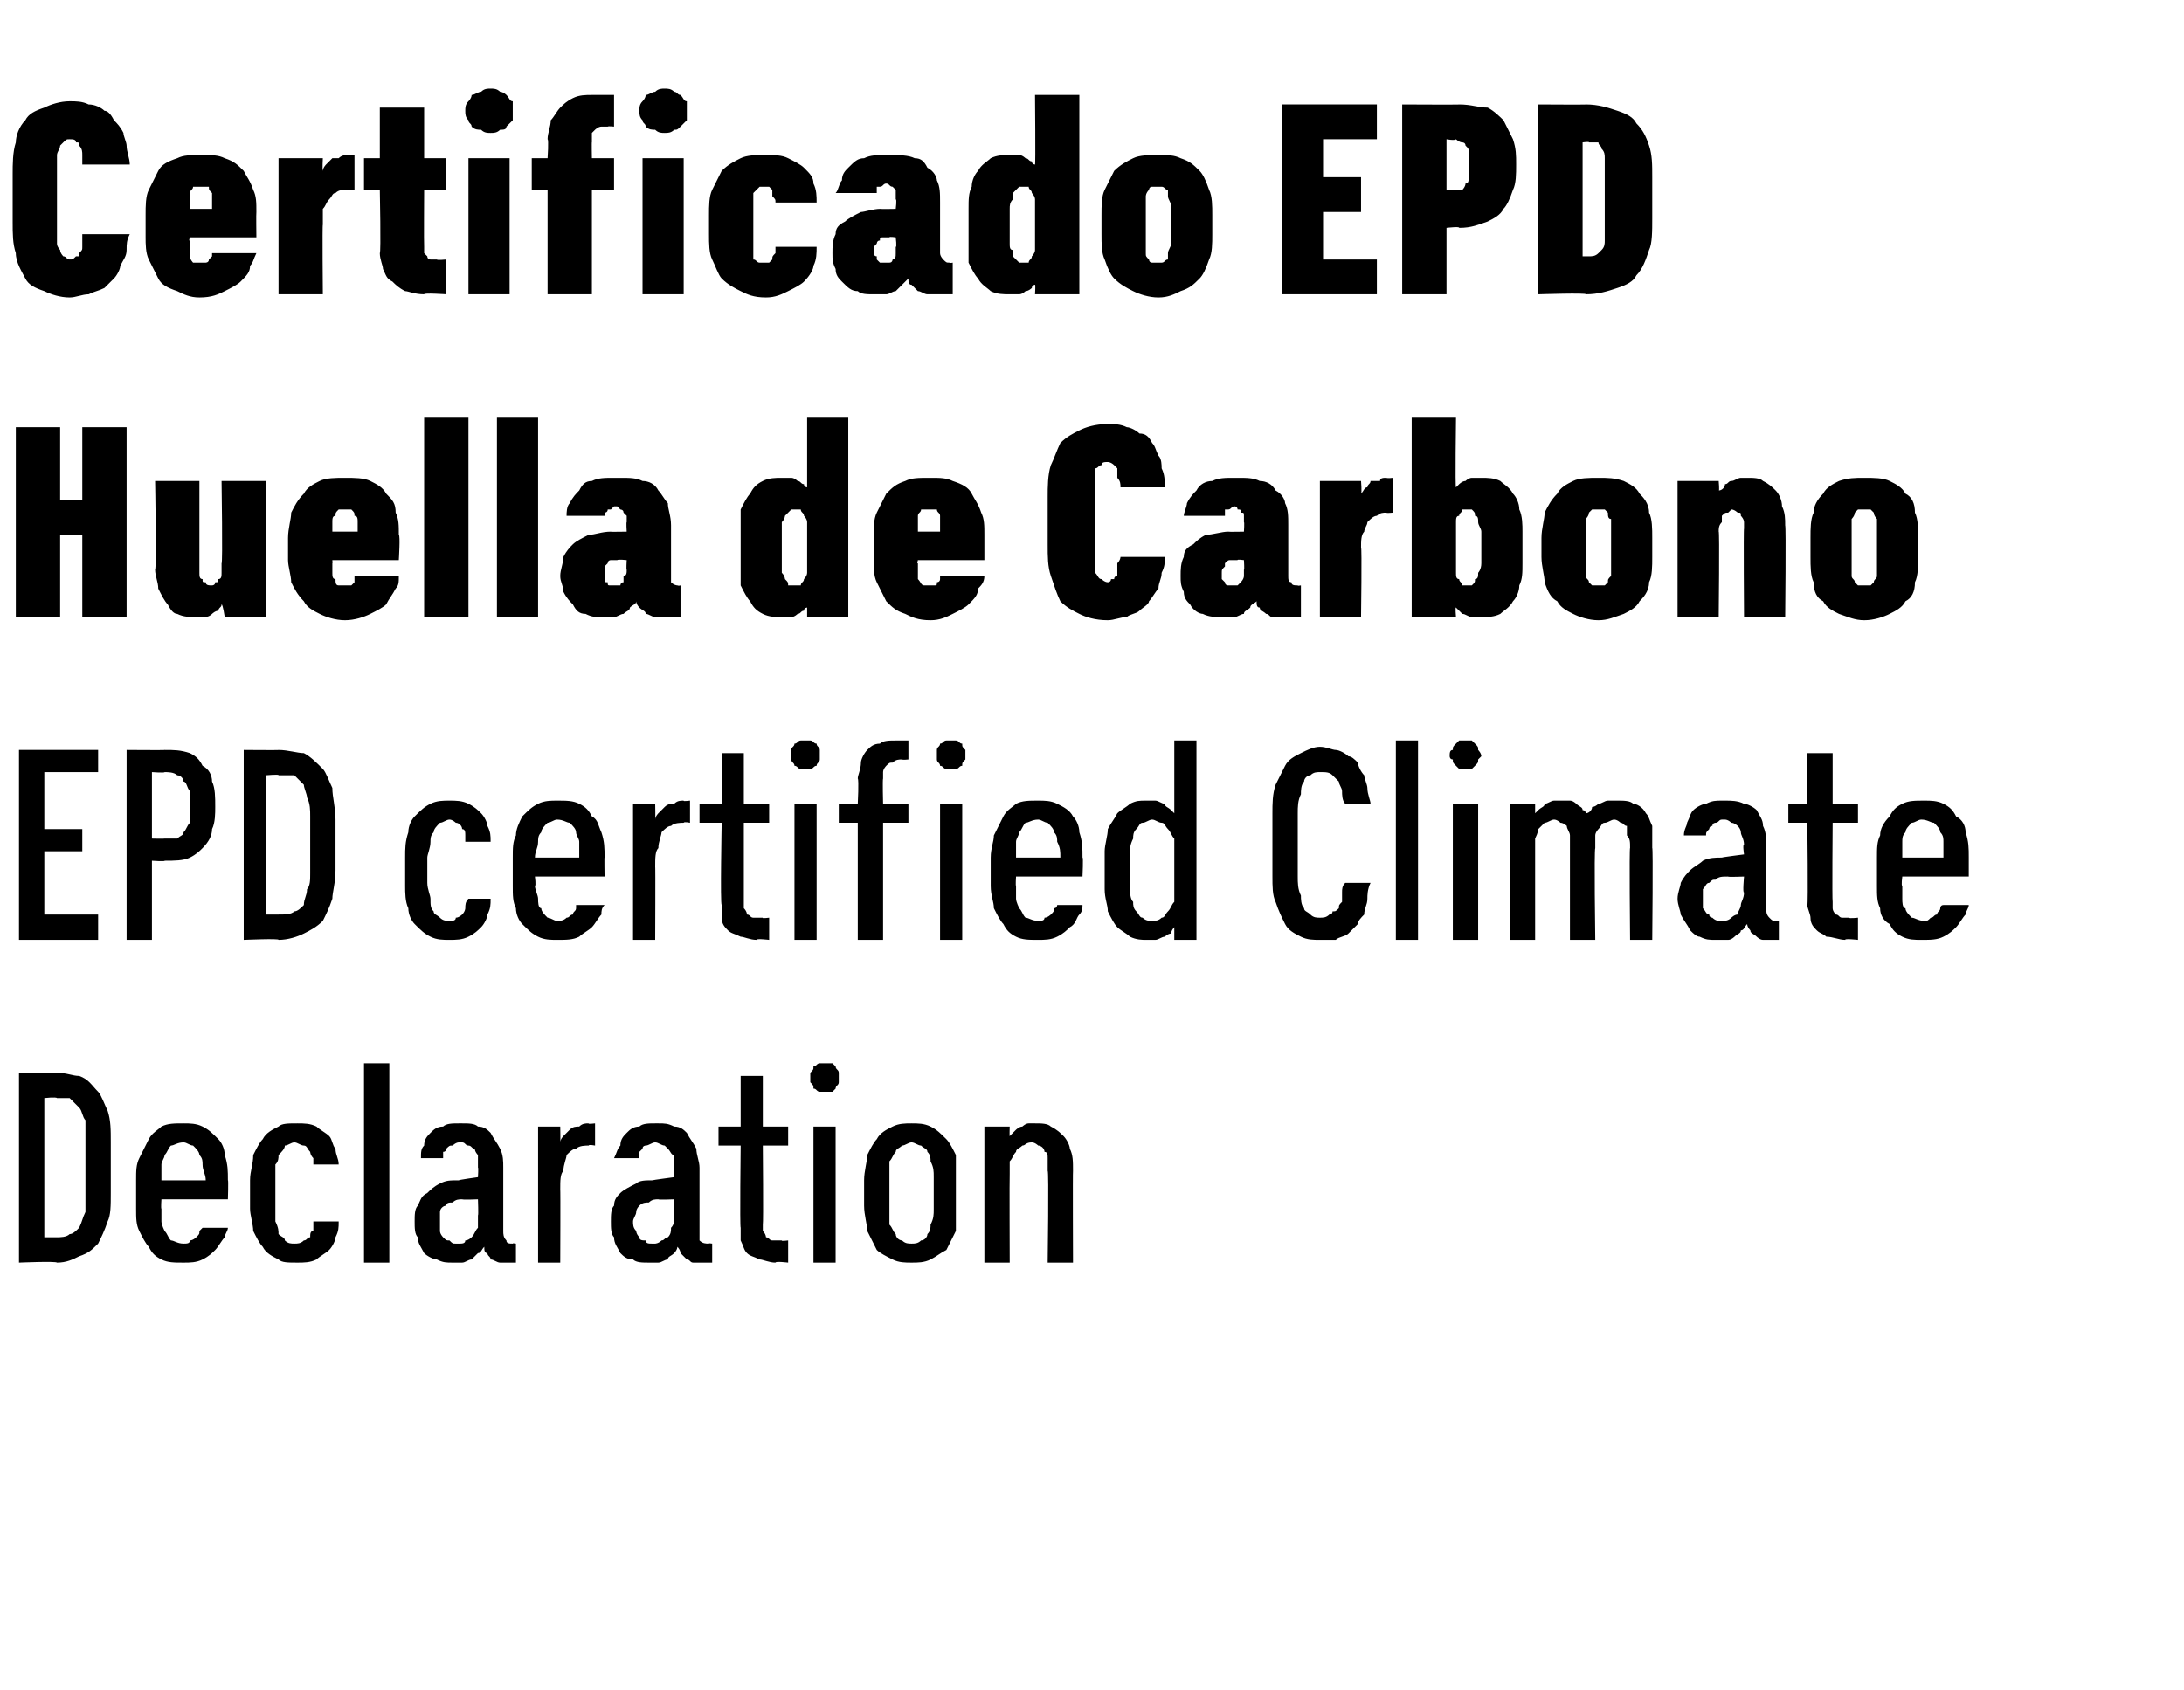
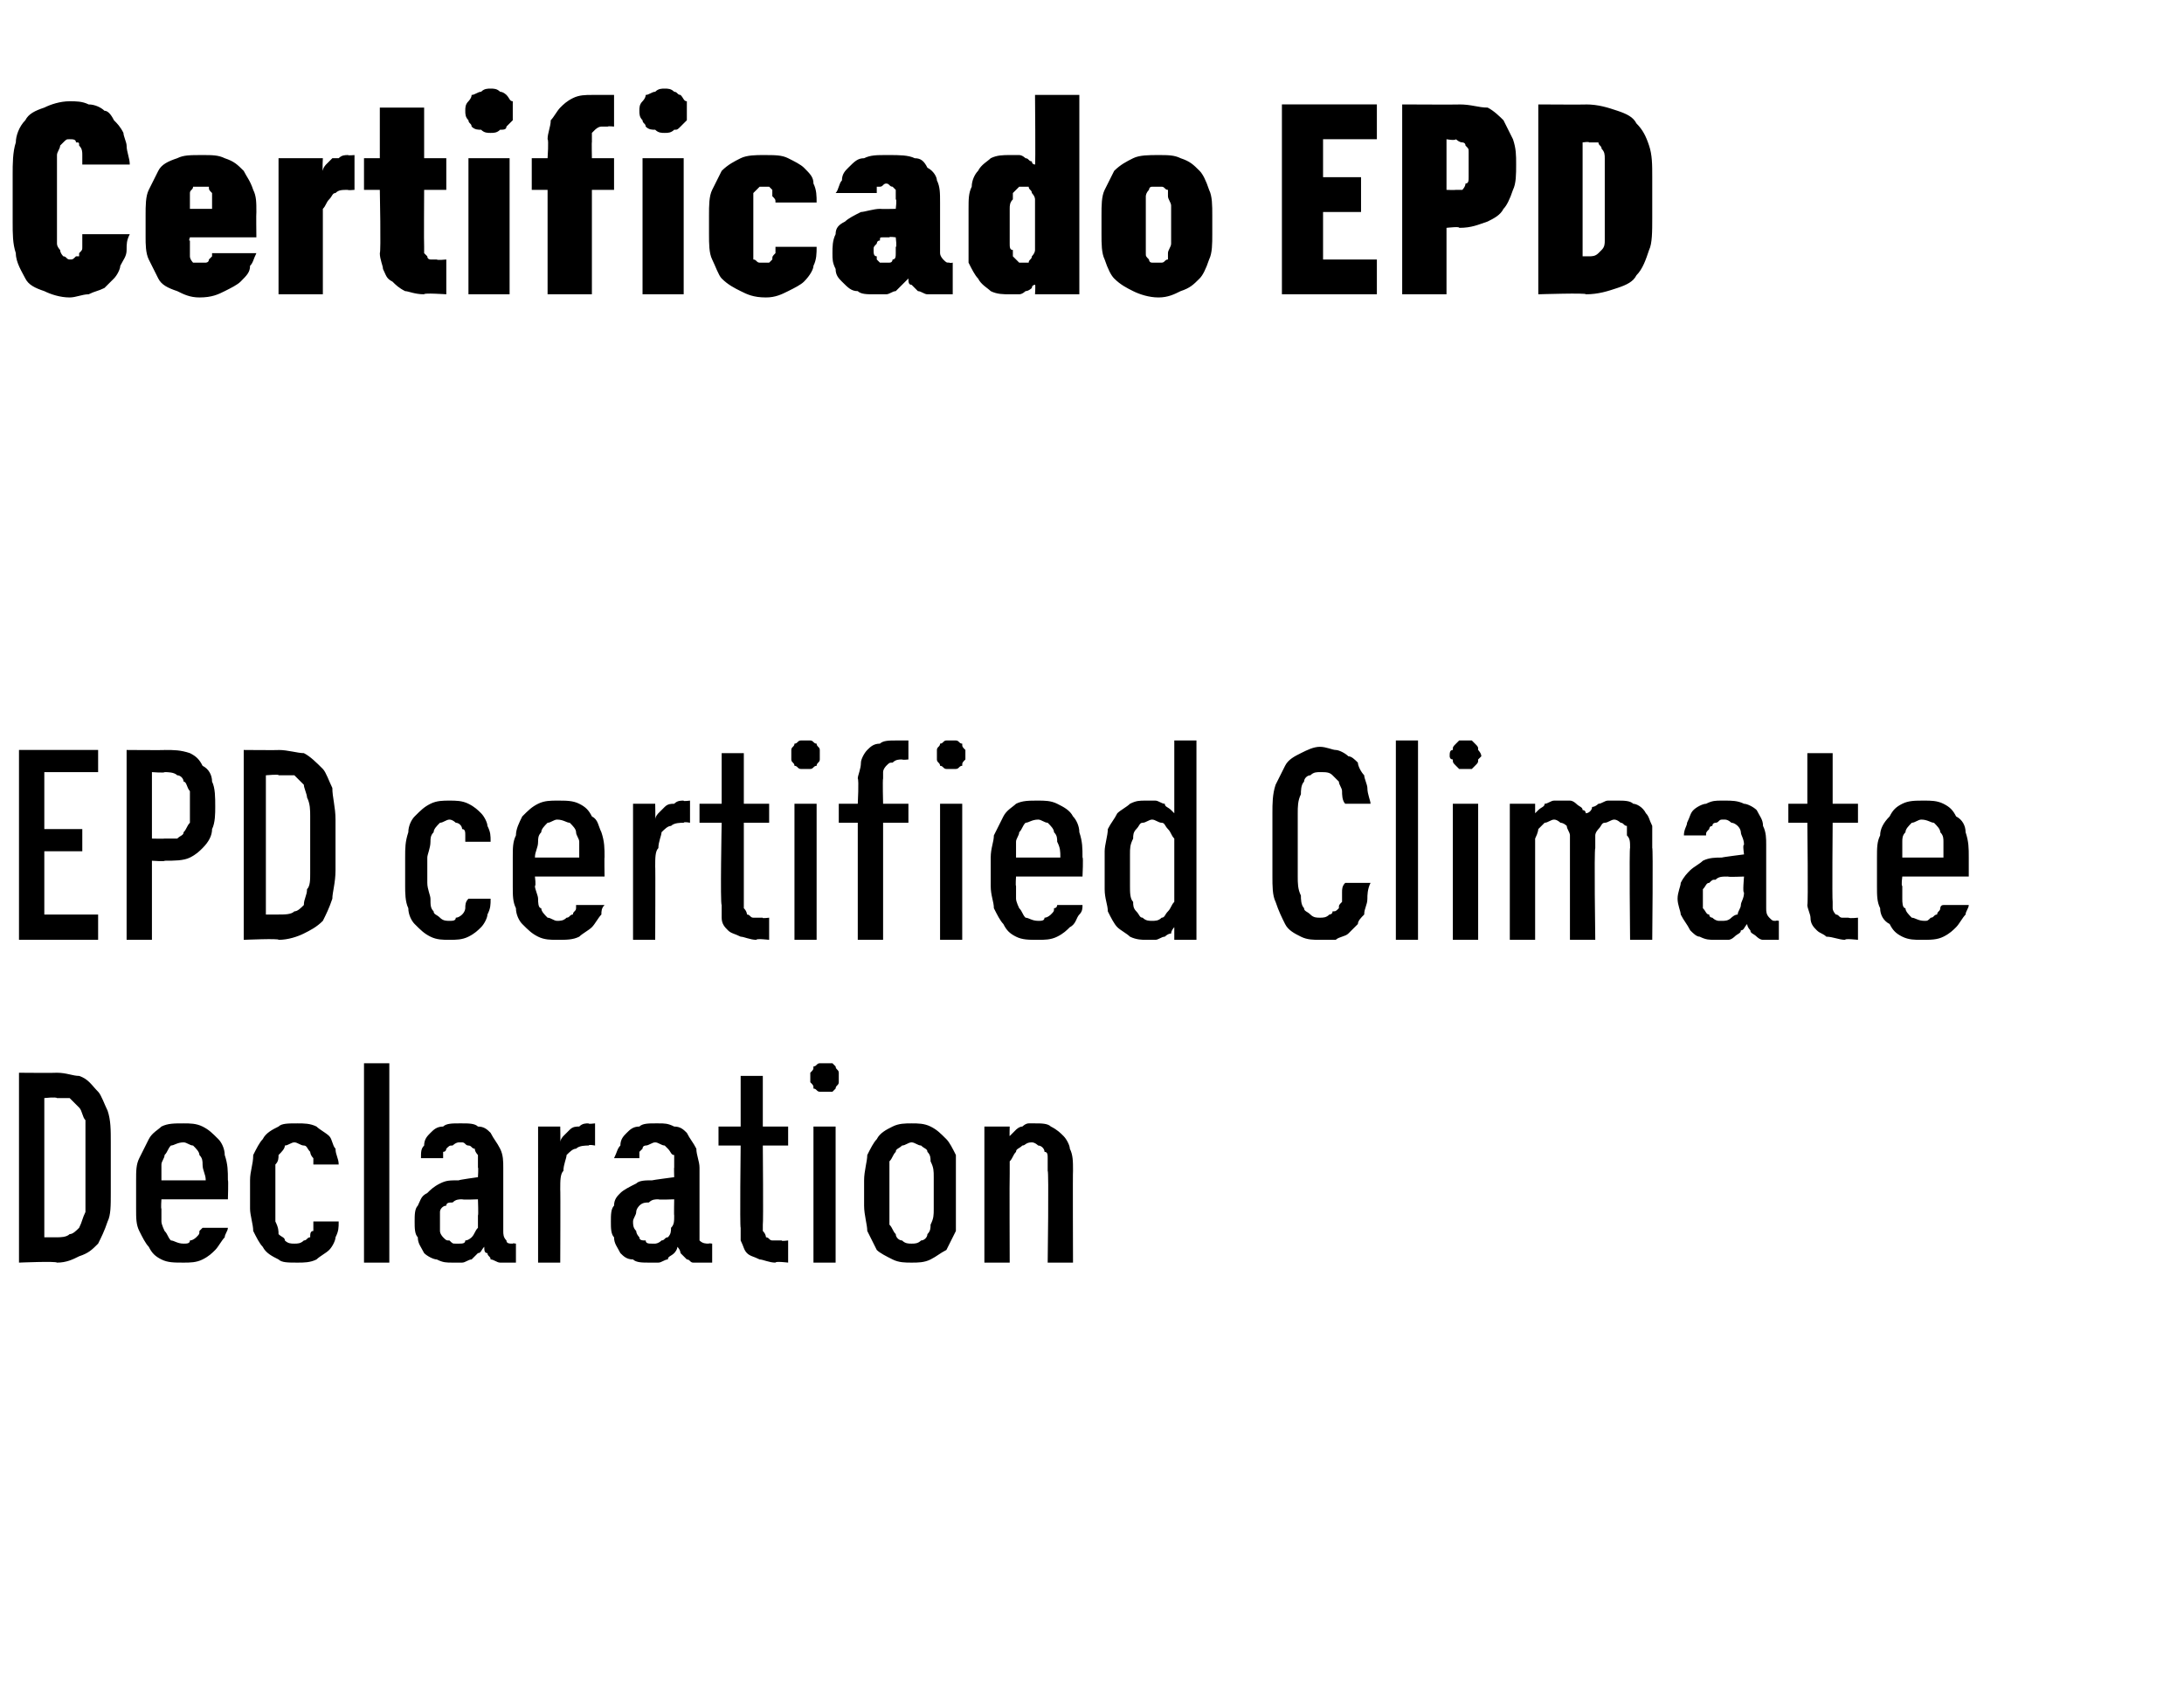
<svg xmlns="http://www.w3.org/2000/svg" version="1.1" width="69px" height="53.4px" viewBox="0 -3 69 53.4" style="top:-3px">
  <desc>Certificado EPD Huella de Carbono EPD certified Climate Declaration</desc>
  <defs />
  <g id="Polygon679961">
    <path d="M 0.6 36.9 C 0.6 36.9 1.77 36.85 1.8 36.9 C 2.1 36.9 2.3 36.8 2.5 36.7 C 2.8 36.6 2.9 36.5 3.1 36.3 C 3.2 36.1 3.3 35.9 3.4 35.6 C 3.5 35.4 3.5 35.1 3.5 34.7 C 3.5 34.7 3.5 33.1 3.5 33.1 C 3.5 32.7 3.5 32.4 3.4 32.1 C 3.3 31.9 3.2 31.6 3.1 31.5 C 2.9 31.3 2.8 31.1 2.5 31 C 2.3 31 2.1 30.9 1.8 30.9 C 1.77 30.91 0.6 30.9 0.6 30.9 L 0.6 36.9 Z M 1.4 36.1 L 1.4 31.7 C 1.4 31.7 1.77 31.66 1.8 31.7 C 1.9 31.7 2.1 31.7 2.2 31.7 C 2.3 31.8 2.4 31.9 2.5 32 C 2.6 32.1 2.6 32.3 2.7 32.4 C 2.7 32.6 2.7 32.8 2.7 33 C 2.7 33 2.7 34.8 2.7 34.8 C 2.7 35 2.7 35.2 2.7 35.3 C 2.6 35.5 2.6 35.6 2.5 35.8 C 2.4 35.9 2.3 36 2.2 36 C 2.1 36.1 1.9 36.1 1.8 36.1 C 1.77 36.1 1.4 36.1 1.4 36.1 Z M 5.8 36.9 C 6 36.9 6.2 36.9 6.4 36.8 C 6.6 36.7 6.7 36.6 6.8 36.5 C 6.9 36.4 7 36.2 7.1 36.1 C 7.1 36 7.2 35.9 7.2 35.8 C 7.2 35.8 6.4 35.8 6.4 35.8 C 6.4 35.8 6.3 35.9 6.3 35.9 C 6.3 36 6.3 36 6.2 36.1 C 6.2 36.1 6.1 36.2 6 36.2 C 6 36.3 5.9 36.3 5.8 36.3 C 5.6 36.3 5.5 36.2 5.4 36.2 C 5.3 36.1 5.3 36 5.2 35.9 C 5.2 35.9 5.1 35.7 5.1 35.6 C 5.1 35.5 5.1 35.3 5.1 35.2 C 5.08 35.19 5.1 34.9 5.1 34.9 L 7.2 34.9 C 7.2 34.9 7.22 34.26 7.2 34.3 C 7.2 34 7.2 33.8 7.1 33.5 C 7.1 33.3 7 33.1 6.9 33 C 6.7 32.8 6.6 32.7 6.4 32.6 C 6.2 32.5 6 32.5 5.8 32.5 C 5.5 32.5 5.3 32.5 5.1 32.6 C 5 32.7 4.8 32.8 4.7 33 C 4.6 33.2 4.5 33.4 4.4 33.6 C 4.3 33.8 4.3 34 4.3 34.3 C 4.3 34.3 4.3 35.2 4.3 35.2 C 4.3 35.5 4.3 35.7 4.4 35.9 C 4.5 36.1 4.6 36.3 4.7 36.4 C 4.8 36.6 4.9 36.7 5.1 36.8 C 5.3 36.9 5.5 36.9 5.8 36.9 Z M 6.5 34.3 C 6.5 34.3 5.1 34.3 5.1 34.3 C 5.1 34.1 5.1 34 5.1 33.8 C 5.1 33.7 5.2 33.6 5.2 33.5 C 5.3 33.4 5.3 33.3 5.4 33.2 C 5.5 33.2 5.6 33.1 5.8 33.1 C 5.9 33.1 6 33.2 6.1 33.2 C 6.2 33.3 6.3 33.4 6.3 33.5 C 6.4 33.6 6.4 33.7 6.4 33.8 C 6.4 34 6.5 34.1 6.5 34.3 Z M 9.4 36.9 C 9.6 36.9 9.8 36.9 10 36.8 C 10.1 36.7 10.3 36.6 10.4 36.5 C 10.5 36.4 10.6 36.2 10.6 36.1 C 10.7 35.9 10.7 35.8 10.7 35.6 C 10.7 35.6 9.9 35.6 9.9 35.6 C 9.9 35.7 9.9 35.8 9.9 35.9 C 9.8 35.9 9.8 36 9.8 36.1 C 9.7 36.1 9.7 36.2 9.6 36.2 C 9.5 36.3 9.4 36.3 9.3 36.3 C 9.2 36.3 9.1 36.3 9 36.2 C 9 36.1 8.9 36.1 8.8 36 C 8.8 35.9 8.8 35.8 8.7 35.6 C 8.7 35.5 8.7 35.3 8.7 35.1 C 8.7 35.1 8.7 34.3 8.7 34.3 C 8.7 34.2 8.7 34 8.7 33.8 C 8.8 33.7 8.8 33.6 8.8 33.5 C 8.9 33.4 9 33.3 9 33.2 C 9.1 33.2 9.2 33.1 9.3 33.1 C 9.4 33.1 9.5 33.2 9.6 33.2 C 9.7 33.2 9.7 33.3 9.8 33.4 C 9.8 33.4 9.8 33.5 9.9 33.6 C 9.9 33.6 9.9 33.7 9.9 33.8 C 9.9 33.8 10.7 33.8 10.7 33.8 C 10.7 33.6 10.6 33.5 10.6 33.3 C 10.5 33.2 10.5 33 10.4 32.9 C 10.3 32.8 10.1 32.7 10 32.6 C 9.8 32.5 9.6 32.5 9.4 32.5 C 9.1 32.5 8.9 32.5 8.8 32.6 C 8.6 32.7 8.4 32.8 8.3 33 C 8.2 33.1 8.1 33.3 8 33.5 C 8 33.8 7.9 34 7.9 34.3 C 7.9 34.3 7.9 35.2 7.9 35.2 C 7.9 35.4 8 35.7 8 35.9 C 8.1 36.1 8.2 36.3 8.3 36.4 C 8.4 36.6 8.6 36.7 8.8 36.8 C 8.9 36.9 9.1 36.9 9.4 36.9 Z M 11.5 36.9 L 12.3 36.9 L 12.3 30.6 L 11.5 30.6 L 11.5 36.9 Z M 16.3 36.9 L 16.3 36.3 C 16.3 36.3 16.19 36.28 16.2 36.3 C 16.1 36.3 16 36.3 16 36.2 C 15.9 36.1 15.9 36 15.9 35.9 C 15.9 35.9 15.9 33.9 15.9 33.9 C 15.9 33.7 15.9 33.5 15.8 33.3 C 15.7 33.1 15.6 33 15.5 32.8 C 15.4 32.7 15.3 32.6 15.1 32.6 C 15 32.5 14.8 32.5 14.6 32.5 C 14.6 32.5 14.5 32.5 14.5 32.5 C 14.3 32.5 14.1 32.5 14 32.6 C 13.8 32.6 13.7 32.7 13.6 32.8 C 13.5 32.9 13.4 33 13.4 33.2 C 13.3 33.3 13.3 33.4 13.3 33.6 C 13.3 33.6 14 33.6 14 33.6 C 14 33.5 14 33.5 14 33.4 C 14.1 33.4 14.1 33.3 14.1 33.3 C 14.2 33.2 14.2 33.2 14.3 33.2 C 14.3 33.2 14.4 33.1 14.5 33.1 C 14.5 33.1 14.6 33.1 14.6 33.1 C 14.7 33.1 14.7 33.2 14.8 33.2 C 14.9 33.2 14.9 33.3 15 33.3 C 15 33.4 15.1 33.5 15.1 33.5 C 15.1 33.6 15.1 33.7 15.1 33.9 C 15.12 33.87 15.1 34.2 15.1 34.2 C 15.1 34.2 14.45 34.29 14.5 34.3 C 14.2 34.3 14.1 34.3 13.9 34.4 C 13.7 34.5 13.6 34.6 13.5 34.7 C 13.3 34.8 13.3 34.9 13.2 35.1 C 13.1 35.2 13.1 35.4 13.1 35.6 C 13.1 35.8 13.1 36 13.2 36.1 C 13.2 36.3 13.3 36.4 13.4 36.6 C 13.5 36.7 13.7 36.8 13.8 36.8 C 14 36.9 14.1 36.9 14.3 36.9 C 14.3 36.9 14.4 36.9 14.4 36.9 C 14.5 36.9 14.6 36.9 14.6 36.9 C 14.7 36.9 14.8 36.8 14.9 36.8 C 15 36.7 15 36.7 15.1 36.6 C 15.2 36.6 15.2 36.5 15.3 36.4 C 15.3 36.5 15.3 36.6 15.4 36.6 C 15.4 36.7 15.5 36.7 15.5 36.8 C 15.6 36.8 15.7 36.9 15.8 36.9 C 15.8 36.9 15.9 36.9 16 36.9 C 16.04 36.9 16.3 36.9 16.3 36.9 Z M 15.1 34.9 C 15.1 34.9 15.12 35.44 15.1 35.4 C 15.1 35.6 15.1 35.7 15.1 35.8 C 15 35.9 15 36 14.9 36.1 C 14.9 36.1 14.8 36.2 14.7 36.2 C 14.7 36.3 14.6 36.3 14.5 36.3 C 14.5 36.3 14.4 36.3 14.4 36.3 C 14.3 36.3 14.3 36.3 14.2 36.2 C 14.1 36.2 14.1 36.2 14 36.1 C 14 36.1 13.9 36 13.9 35.9 C 13.9 35.8 13.9 35.7 13.9 35.6 C 13.9 35.5 13.9 35.4 13.9 35.3 C 13.9 35.2 14 35.1 14.1 35.1 C 14.1 35 14.2 35 14.3 35 C 14.4 34.9 14.5 34.9 14.6 34.9 C 14.63 34.92 15.1 34.9 15.1 34.9 Z M 17 36.9 L 17.7 36.9 C 17.7 36.9 17.71 34.57 17.7 34.6 C 17.7 34.3 17.7 34.1 17.8 34 C 17.8 33.8 17.9 33.6 17.9 33.5 C 18 33.4 18.1 33.3 18.2 33.3 C 18.3 33.2 18.5 33.2 18.6 33.2 C 18.6 33.16 18.8 33.2 18.8 33.2 L 18.8 32.5 C 18.8 32.5 18.56 32.53 18.6 32.5 C 18.5 32.5 18.4 32.5 18.3 32.6 C 18.2 32.6 18.1 32.6 18 32.7 C 18 32.7 17.9 32.8 17.8 32.9 C 17.8 32.9 17.7 33 17.7 33.1 C 17.71 33.06 17.7 32.6 17.7 32.6 L 17 32.6 L 17 36.9 Z M 22.5 36.9 L 22.5 36.3 C 22.5 36.3 22.37 36.28 22.4 36.3 C 22.3 36.3 22.2 36.3 22.1 36.2 C 22.1 36.1 22.1 36 22.1 35.9 C 22.1 35.9 22.1 33.9 22.1 33.9 C 22.1 33.7 22 33.5 22 33.3 C 21.9 33.1 21.8 33 21.7 32.8 C 21.6 32.7 21.5 32.6 21.3 32.6 C 21.1 32.5 21 32.5 20.8 32.5 C 20.8 32.5 20.7 32.5 20.7 32.5 C 20.5 32.5 20.3 32.5 20.2 32.6 C 20 32.6 19.9 32.7 19.8 32.8 C 19.7 32.9 19.6 33 19.6 33.2 C 19.5 33.3 19.5 33.4 19.4 33.6 C 19.4 33.6 20.2 33.6 20.2 33.6 C 20.2 33.5 20.2 33.5 20.2 33.4 C 20.2 33.4 20.3 33.3 20.3 33.3 C 20.3 33.2 20.4 33.2 20.4 33.2 C 20.5 33.2 20.6 33.1 20.7 33.1 C 20.7 33.1 20.7 33.1 20.7 33.1 C 20.8 33.1 20.9 33.2 21 33.2 C 21 33.2 21.1 33.3 21.1 33.3 C 21.2 33.4 21.2 33.5 21.3 33.5 C 21.3 33.6 21.3 33.7 21.3 33.9 C 21.29 33.87 21.3 34.2 21.3 34.2 C 21.3 34.2 20.62 34.29 20.6 34.3 C 20.4 34.3 20.2 34.3 20.1 34.4 C 19.9 34.5 19.7 34.6 19.6 34.7 C 19.5 34.8 19.4 34.9 19.4 35.1 C 19.3 35.2 19.3 35.4 19.3 35.6 C 19.3 35.8 19.3 36 19.4 36.1 C 19.4 36.3 19.5 36.4 19.6 36.6 C 19.7 36.7 19.8 36.8 20 36.8 C 20.1 36.9 20.3 36.9 20.5 36.9 C 20.5 36.9 20.5 36.9 20.5 36.9 C 20.6 36.9 20.7 36.9 20.8 36.9 C 20.9 36.9 21 36.8 21.1 36.8 C 21.1 36.7 21.2 36.7 21.3 36.6 C 21.3 36.6 21.4 36.5 21.4 36.4 C 21.5 36.5 21.5 36.6 21.5 36.6 C 21.6 36.7 21.6 36.7 21.7 36.8 C 21.8 36.8 21.8 36.9 21.9 36.9 C 22 36.9 22.1 36.9 22.2 36.9 C 22.21 36.9 22.5 36.9 22.5 36.9 Z M 21.3 34.9 C 21.3 34.9 21.29 35.44 21.3 35.4 C 21.3 35.6 21.3 35.7 21.2 35.8 C 21.2 35.9 21.2 36 21.1 36.1 C 21 36.1 21 36.2 20.9 36.2 C 20.8 36.3 20.7 36.3 20.7 36.3 C 20.7 36.3 20.6 36.3 20.6 36.3 C 20.5 36.3 20.4 36.3 20.4 36.2 C 20.3 36.2 20.2 36.2 20.2 36.1 C 20.2 36.1 20.1 36 20.1 35.9 C 20 35.8 20 35.7 20 35.6 C 20 35.5 20.1 35.4 20.1 35.3 C 20.1 35.2 20.2 35.1 20.2 35.1 C 20.3 35 20.4 35 20.5 35 C 20.6 34.9 20.7 34.9 20.8 34.9 C 20.8 34.92 21.3 34.9 21.3 34.9 Z M 24.5 36.9 C 24.5 36.85 24.9 36.9 24.9 36.9 L 24.9 36.2 C 24.9 36.2 24.67 36.23 24.7 36.2 C 24.6 36.2 24.5 36.2 24.4 36.2 C 24.3 36.2 24.3 36.1 24.2 36.1 C 24.2 36.1 24.2 36 24.1 35.9 C 24.1 35.8 24.1 35.8 24.1 35.7 C 24.12 35.66 24.1 33.2 24.1 33.2 L 24.9 33.2 L 24.9 32.6 L 24.1 32.6 L 24.1 31 L 23.4 31 L 23.4 32.6 L 22.7 32.6 L 22.7 33.2 L 23.4 33.2 C 23.4 33.2 23.37 35.78 23.4 35.8 C 23.4 35.9 23.4 36.1 23.4 36.2 C 23.5 36.4 23.5 36.5 23.6 36.6 C 23.7 36.7 23.8 36.7 24 36.8 C 24.1 36.8 24.3 36.9 24.5 36.9 Z M 25.7 36.9 L 26.4 36.9 L 26.4 32.6 L 25.7 32.6 L 25.7 36.9 Z M 26.1 31.5 C 26.1 31.5 26.2 31.5 26.3 31.5 C 26.3 31.5 26.4 31.4 26.4 31.4 C 26.4 31.3 26.5 31.3 26.5 31.2 C 26.5 31.2 26.5 31.1 26.5 31.1 C 26.5 31 26.5 30.9 26.5 30.9 C 26.5 30.8 26.4 30.8 26.4 30.7 C 26.4 30.7 26.3 30.6 26.3 30.6 C 26.2 30.6 26.1 30.6 26.1 30.6 C 26 30.6 25.9 30.6 25.9 30.6 C 25.8 30.6 25.8 30.7 25.7 30.7 C 25.7 30.8 25.7 30.8 25.6 30.9 C 25.6 30.9 25.6 31 25.6 31.1 C 25.6 31.1 25.6 31.2 25.6 31.2 C 25.7 31.3 25.7 31.3 25.7 31.4 C 25.8 31.4 25.8 31.5 25.9 31.5 C 25.9 31.5 26 31.5 26.1 31.5 Z M 28.8 36.9 C 29 36.9 29.2 36.9 29.4 36.8 C 29.6 36.7 29.7 36.6 29.9 36.5 C 30 36.3 30.1 36.1 30.2 35.9 C 30.2 35.7 30.2 35.4 30.2 35.1 C 30.2 35.1 30.2 34.3 30.2 34.3 C 30.2 34 30.2 33.7 30.2 33.5 C 30.1 33.3 30 33.1 29.9 33 C 29.7 32.8 29.6 32.7 29.4 32.6 C 29.2 32.5 29 32.5 28.8 32.5 C 28.6 32.5 28.4 32.5 28.2 32.6 C 28 32.7 27.8 32.8 27.7 33 C 27.6 33.1 27.5 33.3 27.4 33.5 C 27.4 33.7 27.3 34 27.3 34.3 C 27.3 34.3 27.3 35.1 27.3 35.1 C 27.3 35.4 27.4 35.7 27.4 35.9 C 27.5 36.1 27.6 36.3 27.7 36.5 C 27.8 36.6 28 36.7 28.2 36.8 C 28.4 36.9 28.6 36.9 28.8 36.9 Z M 28.8 36.3 C 28.7 36.3 28.6 36.3 28.5 36.2 C 28.4 36.2 28.3 36.1 28.3 36 C 28.2 35.9 28.2 35.8 28.1 35.7 C 28.1 35.5 28.1 35.4 28.1 35.2 C 28.1 35.2 28.1 34.2 28.1 34.2 C 28.1 34 28.1 33.9 28.1 33.7 C 28.2 33.6 28.2 33.5 28.3 33.4 C 28.3 33.3 28.4 33.3 28.5 33.2 C 28.6 33.2 28.7 33.1 28.8 33.1 C 28.9 33.1 29 33.2 29.1 33.2 C 29.2 33.3 29.3 33.3 29.3 33.4 C 29.4 33.5 29.4 33.6 29.4 33.7 C 29.5 33.9 29.5 34 29.5 34.2 C 29.5 34.2 29.5 35.2 29.5 35.2 C 29.5 35.4 29.5 35.5 29.4 35.7 C 29.4 35.8 29.4 35.9 29.3 36 C 29.3 36.1 29.2 36.2 29.1 36.2 C 29 36.3 28.9 36.3 28.8 36.3 Z M 31.1 36.9 L 31.9 36.9 C 31.9 36.9 31.89 34.12 31.9 34.1 C 31.9 34 31.9 33.8 31.9 33.7 C 32 33.6 32 33.5 32.1 33.4 C 32.1 33.3 32.2 33.3 32.3 33.2 C 32.4 33.2 32.4 33.1 32.6 33.1 C 32.7 33.1 32.8 33.2 32.8 33.2 C 32.9 33.2 33 33.3 33 33.4 C 33.1 33.4 33.1 33.5 33.1 33.6 C 33.1 33.7 33.1 33.9 33.1 34 C 33.14 33.99 33.1 36.9 33.1 36.9 L 33.9 36.9 C 33.9 36.9 33.89 33.99 33.9 34 C 33.9 33.7 33.9 33.5 33.8 33.3 C 33.8 33.2 33.7 33 33.6 32.9 C 33.5 32.8 33.4 32.7 33.2 32.6 C 33.1 32.5 32.9 32.5 32.7 32.5 C 32.7 32.5 32.6 32.5 32.5 32.5 C 32.4 32.5 32.3 32.6 32.3 32.6 C 32.2 32.6 32.1 32.7 32.1 32.7 C 32 32.8 31.9 32.9 31.9 32.9 C 31.89 32.94 31.9 32.6 31.9 32.6 L 31.1 32.6 L 31.1 36.9 Z " stroke="none" fill="#000" />
  </g>
  <g id="Polygon679960">
    <path d="M 0.6 26.7 L 3.1 26.7 L 3.1 25.9 L 1.4 25.9 L 1.4 23.9 L 2.6 23.9 L 2.6 23.2 L 1.4 23.2 L 1.4 21.4 L 3.1 21.4 L 3.1 20.7 L 0.6 20.7 L 0.6 26.7 Z M 4 26.7 L 4.8 26.7 L 4.8 24.2 C 4.8 24.2 5.23 24.23 5.2 24.2 C 5.5 24.2 5.8 24.2 6 24.1 C 6.2 24 6.3 23.9 6.4 23.8 C 6.6 23.6 6.7 23.4 6.7 23.2 C 6.8 23 6.8 22.7 6.8 22.5 C 6.8 22.2 6.8 21.9 6.7 21.7 C 6.7 21.5 6.6 21.3 6.4 21.2 C 6.3 21 6.2 20.9 6 20.8 C 5.7 20.7 5.5 20.7 5.2 20.7 C 5.23 20.71 4 20.7 4 20.7 L 4 26.7 Z M 4.8 23.5 L 4.8 21.4 C 4.8 21.4 5.2 21.43 5.2 21.4 C 5.3 21.4 5.5 21.4 5.6 21.5 C 5.7 21.5 5.8 21.6 5.8 21.7 C 5.9 21.7 5.9 21.9 6 22 C 6 22.1 6 22.3 6 22.5 C 6 22.7 6 22.8 6 23 C 5.9 23.1 5.9 23.2 5.8 23.3 C 5.8 23.4 5.7 23.4 5.6 23.5 C 5.5 23.5 5.3 23.5 5.2 23.5 C 5.2 23.51 4.8 23.5 4.8 23.5 Z M 7.7 26.7 C 7.7 26.7 8.84 26.65 8.8 26.7 C 9.1 26.7 9.4 26.6 9.6 26.5 C 9.8 26.4 10 26.3 10.2 26.1 C 10.3 25.9 10.4 25.7 10.5 25.4 C 10.5 25.2 10.6 24.9 10.6 24.5 C 10.6 24.5 10.6 22.9 10.6 22.9 C 10.6 22.5 10.5 22.2 10.5 21.9 C 10.4 21.7 10.3 21.4 10.2 21.3 C 10 21.1 9.8 20.9 9.6 20.8 C 9.4 20.8 9.1 20.7 8.8 20.7 C 8.84 20.71 7.7 20.7 7.7 20.7 L 7.7 26.7 Z M 8.4 25.9 L 8.4 21.5 C 8.4 21.5 8.84 21.46 8.8 21.5 C 9 21.5 9.2 21.5 9.3 21.5 C 9.4 21.6 9.5 21.7 9.6 21.8 C 9.6 21.9 9.7 22.1 9.7 22.2 C 9.8 22.4 9.8 22.6 9.8 22.8 C 9.8 22.8 9.8 24.6 9.8 24.6 C 9.8 24.8 9.8 25 9.7 25.1 C 9.7 25.3 9.6 25.4 9.6 25.6 C 9.5 25.7 9.4 25.8 9.3 25.8 C 9.2 25.9 9 25.9 8.8 25.9 C 8.84 25.9 8.4 25.9 8.4 25.9 Z M 14.2 26.7 C 14.4 26.7 14.6 26.7 14.8 26.6 C 15 26.5 15.1 26.4 15.2 26.3 C 15.3 26.2 15.4 26 15.4 25.9 C 15.5 25.7 15.5 25.6 15.5 25.4 C 15.5 25.4 14.8 25.4 14.8 25.4 C 14.7 25.5 14.7 25.6 14.7 25.7 C 14.7 25.7 14.7 25.8 14.6 25.9 C 14.6 25.9 14.5 26 14.4 26 C 14.4 26.1 14.3 26.1 14.2 26.1 C 14.1 26.1 14 26.1 13.9 26 C 13.8 25.9 13.7 25.9 13.7 25.8 C 13.6 25.7 13.6 25.6 13.6 25.4 C 13.6 25.3 13.5 25.1 13.5 24.9 C 13.5 24.9 13.5 24.1 13.5 24.1 C 13.5 24 13.6 23.8 13.6 23.6 C 13.6 23.5 13.6 23.4 13.7 23.3 C 13.7 23.2 13.8 23.1 13.9 23 C 14 23 14.1 22.9 14.2 22.9 C 14.3 22.9 14.4 23 14.4 23 C 14.5 23 14.6 23.1 14.6 23.2 C 14.7 23.2 14.7 23.3 14.7 23.4 C 14.7 23.4 14.7 23.5 14.7 23.6 C 14.7 23.6 15.5 23.6 15.5 23.6 C 15.5 23.4 15.5 23.3 15.4 23.1 C 15.4 23 15.3 22.8 15.2 22.7 C 15.1 22.6 15 22.5 14.8 22.4 C 14.6 22.3 14.4 22.3 14.2 22.3 C 14 22.3 13.8 22.3 13.6 22.4 C 13.4 22.5 13.3 22.6 13.1 22.8 C 13 22.9 12.9 23.1 12.9 23.3 C 12.8 23.6 12.8 23.8 12.8 24.1 C 12.8 24.1 12.8 25 12.8 25 C 12.8 25.2 12.8 25.5 12.9 25.7 C 12.9 25.9 13 26.1 13.1 26.2 C 13.3 26.4 13.4 26.5 13.6 26.6 C 13.8 26.7 14 26.7 14.2 26.7 Z M 17.6 26.7 C 17.9 26.7 18.1 26.7 18.3 26.6 C 18.4 26.5 18.6 26.4 18.7 26.3 C 18.8 26.2 18.9 26 19 25.9 C 19 25.8 19 25.7 19.1 25.6 C 19.1 25.6 18.2 25.6 18.2 25.6 C 18.2 25.6 18.2 25.7 18.2 25.7 C 18.2 25.8 18.1 25.8 18.1 25.9 C 18 25.9 18 26 17.9 26 C 17.8 26.1 17.7 26.1 17.6 26.1 C 17.5 26.1 17.4 26 17.3 26 C 17.2 25.9 17.1 25.8 17.1 25.7 C 17 25.7 17 25.5 17 25.4 C 17 25.3 16.9 25.1 16.9 25 C 16.94 24.99 16.9 24.7 16.9 24.7 L 19.1 24.7 C 19.1 24.7 19.09 24.06 19.1 24.1 C 19.1 23.8 19.1 23.6 19 23.3 C 18.9 23.1 18.9 22.9 18.7 22.8 C 18.6 22.6 18.5 22.5 18.3 22.4 C 18.1 22.3 17.9 22.3 17.6 22.3 C 17.4 22.3 17.2 22.3 17 22.4 C 16.8 22.5 16.7 22.6 16.5 22.8 C 16.4 23 16.3 23.2 16.3 23.4 C 16.2 23.6 16.2 23.8 16.2 24.1 C 16.2 24.1 16.2 25 16.2 25 C 16.2 25.3 16.2 25.5 16.3 25.7 C 16.3 25.9 16.4 26.1 16.5 26.2 C 16.7 26.4 16.8 26.5 17 26.6 C 17.2 26.7 17.4 26.7 17.6 26.7 Z M 18.3 24.1 C 18.3 24.1 16.9 24.1 16.9 24.1 C 16.9 23.9 17 23.8 17 23.6 C 17 23.5 17 23.4 17.1 23.3 C 17.1 23.2 17.2 23.1 17.3 23 C 17.4 23 17.5 22.9 17.6 22.9 C 17.8 22.9 17.9 23 18 23 C 18.1 23.1 18.2 23.2 18.2 23.3 C 18.2 23.4 18.3 23.5 18.3 23.6 C 18.3 23.8 18.3 23.9 18.3 24.1 Z M 20 26.7 L 20.7 26.7 C 20.7 26.7 20.71 24.37 20.7 24.4 C 20.7 24.1 20.7 23.9 20.8 23.8 C 20.8 23.6 20.9 23.4 20.9 23.3 C 21 23.2 21.1 23.1 21.2 23.1 C 21.3 23 21.5 23 21.6 23 C 21.61 22.96 21.8 23 21.8 23 L 21.8 22.3 C 21.8 22.3 21.57 22.33 21.6 22.3 C 21.5 22.3 21.4 22.3 21.3 22.4 C 21.2 22.4 21.1 22.4 21 22.5 C 21 22.5 20.9 22.6 20.8 22.7 C 20.8 22.7 20.7 22.8 20.7 22.9 C 20.71 22.86 20.7 22.4 20.7 22.4 L 20 22.4 L 20 26.7 Z M 23.9 26.7 C 23.88 26.65 24.3 26.7 24.3 26.7 L 24.3 26 C 24.3 26 24.06 26.03 24.1 26 C 24 26 23.9 26 23.8 26 C 23.7 26 23.7 25.9 23.6 25.9 C 23.6 25.9 23.6 25.8 23.5 25.7 C 23.5 25.6 23.5 25.6 23.5 25.5 C 23.5 25.46 23.5 23 23.5 23 L 24.3 23 L 24.3 22.4 L 23.5 22.4 L 23.5 20.8 L 22.8 20.8 L 22.8 22.4 L 22.1 22.4 L 22.1 23 L 22.8 23 C 22.8 23 22.75 25.58 22.8 25.6 C 22.8 25.7 22.8 25.9 22.8 26 C 22.8 26.2 22.9 26.3 23 26.4 C 23.1 26.5 23.2 26.5 23.4 26.6 C 23.5 26.6 23.7 26.7 23.9 26.7 Z M 25.1 26.7 L 25.8 26.7 L 25.8 22.4 L 25.1 22.4 L 25.1 26.7 Z M 25.5 21.3 C 25.5 21.3 25.6 21.3 25.6 21.3 C 25.7 21.3 25.7 21.2 25.8 21.2 C 25.8 21.1 25.9 21.1 25.9 21 C 25.9 21 25.9 20.9 25.9 20.9 C 25.9 20.8 25.9 20.7 25.9 20.7 C 25.9 20.6 25.8 20.6 25.8 20.5 C 25.7 20.5 25.7 20.4 25.6 20.4 C 25.6 20.4 25.5 20.4 25.5 20.4 C 25.4 20.4 25.3 20.4 25.3 20.4 C 25.2 20.4 25.2 20.5 25.1 20.5 C 25.1 20.6 25 20.6 25 20.7 C 25 20.7 25 20.8 25 20.9 C 25 20.9 25 21 25 21 C 25 21.1 25.1 21.1 25.1 21.2 C 25.2 21.2 25.2 21.3 25.3 21.3 C 25.3 21.3 25.4 21.3 25.5 21.3 Z M 27.1 26.7 L 27.9 26.7 L 27.9 23 L 28.7 23 L 28.7 22.4 L 27.9 22.4 C 27.9 22.4 27.88 21.63 27.9 21.6 C 27.9 21.5 27.9 21.5 27.9 21.4 C 27.9 21.3 28 21.2 28 21.2 C 28.1 21.1 28.1 21.1 28.2 21.1 C 28.3 21 28.4 21 28.5 21 C 28.52 21.02 28.7 21 28.7 21 L 28.7 20.4 C 28.7 20.4 28.31 20.4 28.3 20.4 C 28.1 20.4 27.9 20.4 27.8 20.5 C 27.6 20.5 27.5 20.6 27.4 20.7 C 27.3 20.8 27.2 21 27.2 21.1 C 27.2 21.3 27.1 21.5 27.1 21.6 C 27.14 21.65 27.1 22.4 27.1 22.4 L 26.5 22.4 L 26.5 23 L 27.1 23 L 27.1 26.7 Z M 29.7 26.7 L 30.4 26.7 L 30.4 22.4 L 29.7 22.4 L 29.7 26.7 Z M 30 21.3 C 30.1 21.3 30.2 21.3 30.2 21.3 C 30.3 21.3 30.3 21.2 30.4 21.2 C 30.4 21.1 30.4 21.1 30.5 21 C 30.5 21 30.5 20.9 30.5 20.9 C 30.5 20.8 30.5 20.7 30.5 20.7 C 30.4 20.6 30.4 20.6 30.4 20.5 C 30.3 20.5 30.3 20.4 30.2 20.4 C 30.2 20.4 30.1 20.4 30 20.4 C 30 20.4 29.9 20.4 29.9 20.4 C 29.8 20.4 29.8 20.5 29.7 20.5 C 29.7 20.6 29.6 20.6 29.6 20.7 C 29.6 20.7 29.6 20.8 29.6 20.9 C 29.6 20.9 29.6 21 29.6 21 C 29.6 21.1 29.7 21.1 29.7 21.2 C 29.8 21.2 29.8 21.3 29.9 21.3 C 29.9 21.3 30 21.3 30 21.3 Z M 32.8 26.7 C 33 26.7 33.2 26.7 33.4 26.6 C 33.6 26.5 33.7 26.4 33.8 26.3 C 34 26.2 34 26 34.1 25.9 C 34.2 25.8 34.2 25.7 34.2 25.6 C 34.2 25.6 33.4 25.6 33.4 25.6 C 33.4 25.6 33.4 25.7 33.3 25.7 C 33.3 25.8 33.3 25.8 33.2 25.9 C 33.2 25.9 33.1 26 33 26 C 33 26.1 32.9 26.1 32.8 26.1 C 32.6 26.1 32.5 26 32.4 26 C 32.3 25.9 32.3 25.8 32.2 25.7 C 32.2 25.7 32.1 25.5 32.1 25.4 C 32.1 25.3 32.1 25.1 32.1 25 C 32.08 24.99 32.1 24.7 32.1 24.7 L 34.2 24.7 C 34.2 24.7 34.23 24.06 34.2 24.1 C 34.2 23.8 34.2 23.6 34.1 23.3 C 34.1 23.1 34 22.9 33.9 22.8 C 33.8 22.6 33.6 22.5 33.4 22.4 C 33.2 22.3 33 22.3 32.8 22.3 C 32.5 22.3 32.3 22.3 32.1 22.4 C 32 22.5 31.8 22.6 31.7 22.8 C 31.6 23 31.5 23.2 31.4 23.4 C 31.4 23.6 31.3 23.8 31.3 24.1 C 31.3 24.1 31.3 25 31.3 25 C 31.3 25.3 31.4 25.5 31.4 25.7 C 31.5 25.9 31.6 26.1 31.7 26.2 C 31.8 26.4 31.9 26.5 32.1 26.6 C 32.3 26.7 32.5 26.7 32.8 26.7 Z M 33.5 24.1 C 33.5 24.1 32.1 24.1 32.1 24.1 C 32.1 23.9 32.1 23.8 32.1 23.6 C 32.1 23.5 32.2 23.4 32.2 23.3 C 32.3 23.2 32.3 23.1 32.4 23 C 32.5 23 32.6 22.9 32.8 22.9 C 32.9 22.9 33 23 33.1 23 C 33.2 23.1 33.3 23.2 33.3 23.3 C 33.4 23.4 33.4 23.5 33.4 23.6 C 33.5 23.8 33.5 23.9 33.5 24.1 Z M 36.2 26.7 C 36.4 26.7 36.5 26.7 36.5 26.7 C 36.6 26.7 36.7 26.6 36.8 26.6 C 36.8 26.6 36.9 26.5 37 26.5 C 37 26.4 37.1 26.3 37.1 26.3 C 37.1 26.3 37.1 26.7 37.1 26.7 L 37.8 26.7 L 37.8 20.4 L 37.1 20.4 C 37.1 20.4 37.1 22.72 37.1 22.7 C 37.1 22.7 37 22.6 37 22.6 C 36.9 22.5 36.8 22.5 36.8 22.4 C 36.7 22.4 36.6 22.3 36.5 22.3 C 36.4 22.3 36.3 22.3 36.2 22.3 C 36 22.3 35.9 22.3 35.7 22.4 C 35.6 22.5 35.4 22.6 35.3 22.7 C 35.2 22.9 35.1 23 35 23.2 C 35 23.4 34.9 23.7 34.9 23.9 C 34.9 23.9 34.9 25.1 34.9 25.1 C 34.9 25.4 35 25.6 35 25.8 C 35.1 26 35.2 26.2 35.3 26.3 C 35.4 26.4 35.6 26.5 35.7 26.6 C 35.9 26.7 36.1 26.7 36.2 26.7 Z M 36.4 26.1 C 36.3 26.1 36.2 26.1 36.1 26 C 36 26 36 25.9 35.9 25.8 C 35.8 25.7 35.8 25.6 35.8 25.5 C 35.7 25.4 35.7 25.2 35.7 25 C 35.7 25 35.7 24 35.7 24 C 35.7 23.8 35.7 23.7 35.8 23.5 C 35.8 23.4 35.8 23.3 35.9 23.2 C 36 23.1 36 23 36.1 23 C 36.2 23 36.3 22.9 36.4 22.9 C 36.5 22.9 36.6 23 36.7 23 C 36.8 23 36.8 23.1 36.9 23.2 C 37 23.3 37 23.4 37.1 23.5 C 37.1 23.7 37.1 23.8 37.1 24 C 37.1 24 37.1 25 37.1 25 C 37.1 25.2 37.1 25.4 37.1 25.5 C 37 25.6 37 25.7 36.9 25.8 C 36.8 25.9 36.8 26 36.7 26 C 36.6 26.1 36.5 26.1 36.4 26.1 Z M 41.7 26.7 C 41.9 26.7 42.1 26.7 42.2 26.7 C 42.3 26.6 42.5 26.6 42.6 26.5 C 42.7 26.4 42.8 26.3 42.9 26.2 C 42.9 26.1 43 26 43.1 25.9 C 43.1 25.7 43.2 25.6 43.2 25.4 C 43.2 25.3 43.2 25.1 43.3 24.9 C 43.3 24.9 42.5 24.9 42.5 24.9 C 42.4 25 42.4 25.1 42.4 25.2 C 42.4 25.3 42.4 25.4 42.4 25.5 C 42.3 25.6 42.3 25.6 42.3 25.7 C 42.2 25.8 42.2 25.8 42.1 25.8 C 42.1 25.9 42 25.9 42 25.9 C 41.9 26 41.8 26 41.7 26 C 41.6 26 41.5 26 41.4 25.9 C 41.3 25.8 41.2 25.8 41.2 25.7 C 41.1 25.6 41.1 25.4 41.1 25.3 C 41 25.1 41 24.9 41 24.7 C 41 24.7 41 22.7 41 22.7 C 41 22.5 41 22.3 41.1 22.1 C 41.1 22 41.1 21.8 41.2 21.7 C 41.2 21.6 41.3 21.5 41.4 21.5 C 41.5 21.4 41.6 21.4 41.7 21.4 C 41.9 21.4 42 21.4 42.1 21.5 C 42.1 21.5 42.2 21.6 42.3 21.7 C 42.3 21.8 42.4 21.9 42.4 22 C 42.4 22.1 42.4 22.3 42.5 22.4 C 42.5 22.4 43.3 22.4 43.3 22.4 C 43.3 22.3 43.2 22.1 43.2 21.9 C 43.2 21.8 43.1 21.6 43.1 21.5 C 43 21.4 42.9 21.2 42.9 21.1 C 42.8 21 42.7 20.9 42.6 20.9 C 42.5 20.8 42.3 20.7 42.2 20.7 C 42.1 20.7 41.9 20.6 41.7 20.6 C 41.5 20.6 41.3 20.7 41.1 20.8 C 40.9 20.9 40.7 21 40.6 21.2 C 40.5 21.4 40.4 21.6 40.3 21.8 C 40.2 22.1 40.2 22.4 40.2 22.7 C 40.2 22.7 40.2 24.7 40.2 24.7 C 40.2 25 40.2 25.3 40.3 25.5 C 40.4 25.8 40.5 26 40.6 26.2 C 40.7 26.4 40.9 26.5 41.1 26.6 C 41.3 26.7 41.5 26.7 41.7 26.7 Z M 44.1 26.7 L 44.8 26.7 L 44.8 20.4 L 44.1 20.4 L 44.1 26.7 Z M 45.9 26.7 L 46.7 26.7 L 46.7 22.4 L 45.9 22.4 L 45.9 26.7 Z M 46.3 21.3 C 46.4 21.3 46.4 21.3 46.5 21.3 C 46.5 21.3 46.6 21.2 46.6 21.2 C 46.7 21.1 46.7 21.1 46.7 21 C 46.7 21 46.8 20.9 46.8 20.9 C 46.8 20.8 46.7 20.7 46.7 20.7 C 46.7 20.6 46.7 20.6 46.6 20.5 C 46.6 20.5 46.5 20.4 46.5 20.4 C 46.4 20.4 46.4 20.4 46.3 20.4 C 46.2 20.4 46.2 20.4 46.1 20.4 C 46.1 20.4 46 20.5 46 20.5 C 45.9 20.6 45.9 20.6 45.9 20.7 C 45.8 20.7 45.8 20.8 45.8 20.9 C 45.8 20.9 45.8 21 45.9 21 C 45.9 21.1 45.9 21.1 46 21.2 C 46 21.2 46.1 21.3 46.1 21.3 C 46.2 21.3 46.2 21.3 46.3 21.3 Z M 47.7 26.7 L 48.5 26.7 C 48.5 26.7 48.5 23.85 48.5 23.8 C 48.5 23.7 48.5 23.6 48.5 23.5 C 48.6 23.3 48.6 23.2 48.6 23.2 C 48.7 23.1 48.8 23 48.8 23 C 48.9 23 49 22.9 49.1 22.9 C 49.2 22.9 49.3 23 49.3 23 C 49.4 23 49.5 23.1 49.5 23.1 C 49.5 23.2 49.6 23.3 49.6 23.4 C 49.6 23.5 49.6 23.6 49.6 23.8 C 49.6 23.76 49.6 26.7 49.6 26.7 L 50.4 26.7 C 50.4 26.7 50.36 23.85 50.4 23.8 C 50.4 23.7 50.4 23.6 50.4 23.4 C 50.4 23.3 50.5 23.2 50.5 23.2 C 50.6 23.1 50.6 23 50.7 23 C 50.8 23 50.9 22.9 51 22.9 C 51.1 22.9 51.2 23 51.2 23 C 51.3 23 51.3 23.1 51.4 23.1 C 51.4 23.2 51.4 23.3 51.4 23.4 C 51.5 23.5 51.5 23.6 51.5 23.8 C 51.47 23.76 51.5 26.7 51.5 26.7 L 52.2 26.7 C 52.2 26.7 52.23 23.75 52.2 23.8 C 52.2 23.5 52.2 23.3 52.2 23.1 C 52.1 22.9 52.1 22.8 52 22.7 C 51.9 22.5 51.7 22.4 51.6 22.4 C 51.5 22.3 51.3 22.3 51.1 22.3 C 51 22.3 50.9 22.3 50.8 22.3 C 50.7 22.3 50.6 22.4 50.5 22.4 C 50.5 22.4 50.4 22.5 50.3 22.5 C 50.3 22.6 50.2 22.7 50.1 22.7 C 50.1 22.7 50.1 22.6 50 22.6 C 50 22.5 49.9 22.5 49.8 22.4 C 49.8 22.4 49.7 22.3 49.6 22.3 C 49.5 22.3 49.4 22.3 49.3 22.3 C 49.2 22.3 49.1 22.3 49.1 22.3 C 49 22.3 48.9 22.4 48.8 22.4 C 48.8 22.5 48.7 22.5 48.6 22.6 C 48.6 22.6 48.5 22.7 48.5 22.7 C 48.5 22.75 48.5 22.4 48.5 22.4 L 47.7 22.4 L 47.7 26.7 Z M 56.2 26.7 L 56.2 26.1 C 56.2 26.1 56.13 26.08 56.1 26.1 C 56 26.1 56 26.1 55.9 26 C 55.8 25.9 55.8 25.8 55.8 25.7 C 55.8 25.7 55.8 23.7 55.8 23.7 C 55.8 23.5 55.8 23.3 55.7 23.1 C 55.7 22.9 55.6 22.8 55.5 22.6 C 55.4 22.5 55.2 22.4 55.1 22.4 C 54.9 22.3 54.7 22.3 54.5 22.3 C 54.5 22.3 54.4 22.3 54.4 22.3 C 54.2 22.3 54.1 22.3 53.9 22.4 C 53.8 22.4 53.6 22.5 53.5 22.6 C 53.4 22.7 53.4 22.8 53.3 23 C 53.3 23.1 53.2 23.2 53.2 23.4 C 53.2 23.4 53.9 23.4 53.9 23.4 C 53.9 23.3 53.9 23.3 54 23.2 C 54 23.2 54 23.1 54.1 23.1 C 54.1 23 54.2 23 54.2 23 C 54.3 23 54.3 22.9 54.4 22.9 C 54.4 22.9 54.5 22.9 54.5 22.9 C 54.6 22.9 54.7 23 54.7 23 C 54.8 23 54.9 23.1 54.9 23.1 C 55 23.2 55 23.3 55 23.3 C 55 23.4 55.1 23.5 55.1 23.7 C 55.05 23.67 55.1 24 55.1 24 C 55.1 24 54.39 24.09 54.4 24.1 C 54.2 24.1 54 24.1 53.8 24.2 C 53.7 24.3 53.5 24.4 53.4 24.5 C 53.3 24.6 53.2 24.7 53.1 24.9 C 53.1 25 53 25.2 53 25.4 C 53 25.6 53.1 25.8 53.1 25.9 C 53.2 26.1 53.3 26.2 53.4 26.4 C 53.5 26.5 53.6 26.6 53.7 26.6 C 53.9 26.7 54 26.7 54.2 26.7 C 54.2 26.7 54.3 26.7 54.3 26.7 C 54.4 26.7 54.5 26.7 54.6 26.7 C 54.7 26.7 54.8 26.6 54.8 26.6 C 54.9 26.5 55 26.5 55 26.4 C 55.1 26.4 55.1 26.3 55.2 26.2 C 55.2 26.3 55.3 26.4 55.3 26.4 C 55.3 26.5 55.4 26.5 55.5 26.6 C 55.5 26.6 55.6 26.7 55.7 26.7 C 55.8 26.7 55.9 26.7 56 26.7 C 55.97 26.7 56.2 26.7 56.2 26.7 Z M 55.1 24.7 C 55.1 24.7 55.05 25.24 55.1 25.2 C 55.1 25.4 55 25.5 55 25.6 C 55 25.7 54.9 25.8 54.9 25.9 C 54.8 25.9 54.7 26 54.7 26 C 54.6 26.1 54.5 26.1 54.4 26.1 C 54.4 26.1 54.3 26.1 54.3 26.1 C 54.3 26.1 54.2 26.1 54.1 26 C 54.1 26 54 26 54 25.9 C 53.9 25.9 53.9 25.8 53.8 25.7 C 53.8 25.6 53.8 25.5 53.8 25.4 C 53.8 25.3 53.8 25.2 53.8 25.1 C 53.9 25 53.9 24.9 54 24.9 C 54.1 24.8 54.1 24.8 54.2 24.8 C 54.3 24.7 54.4 24.7 54.6 24.7 C 54.57 24.72 55.1 24.7 55.1 24.7 Z M 58.3 26.7 C 58.26 26.65 58.7 26.7 58.7 26.7 L 58.7 26 C 58.7 26 58.44 26.03 58.4 26 C 58.3 26 58.3 26 58.2 26 C 58.1 26 58.1 25.9 58 25.9 C 58 25.9 57.9 25.8 57.9 25.7 C 57.9 25.6 57.9 25.6 57.9 25.5 C 57.88 25.46 57.9 23 57.9 23 L 58.7 23 L 58.7 22.4 L 57.9 22.4 L 57.9 20.8 L 57.1 20.8 L 57.1 22.4 L 56.5 22.4 L 56.5 23 L 57.1 23 C 57.1 23 57.13 25.58 57.1 25.6 C 57.1 25.7 57.2 25.9 57.2 26 C 57.2 26.2 57.3 26.3 57.4 26.4 C 57.5 26.5 57.6 26.5 57.7 26.6 C 57.9 26.6 58.1 26.7 58.3 26.7 Z M 60.7 26.7 C 61 26.7 61.2 26.7 61.4 26.6 C 61.6 26.5 61.7 26.4 61.8 26.3 C 61.9 26.2 62 26 62.1 25.9 C 62.1 25.8 62.2 25.7 62.2 25.6 C 62.2 25.6 61.4 25.6 61.4 25.6 C 61.3 25.6 61.3 25.7 61.3 25.7 C 61.3 25.8 61.2 25.8 61.2 25.9 C 61.1 25.9 61.1 26 61 26 C 60.9 26.1 60.9 26.1 60.8 26.1 C 60.6 26.1 60.5 26 60.4 26 C 60.3 25.9 60.2 25.8 60.2 25.7 C 60.1 25.7 60.1 25.5 60.1 25.4 C 60.1 25.3 60.1 25.1 60.1 25 C 60.06 24.99 60.1 24.7 60.1 24.7 L 62.2 24.7 C 62.2 24.7 62.2 24.06 62.2 24.1 C 62.2 23.8 62.2 23.6 62.1 23.3 C 62.1 23.1 62 22.9 61.8 22.8 C 61.7 22.6 61.6 22.5 61.4 22.4 C 61.2 22.3 61 22.3 60.8 22.3 C 60.5 22.3 60.3 22.3 60.1 22.4 C 59.9 22.5 59.8 22.6 59.7 22.8 C 59.5 23 59.4 23.2 59.4 23.4 C 59.3 23.6 59.3 23.8 59.3 24.1 C 59.3 24.1 59.3 25 59.3 25 C 59.3 25.3 59.3 25.5 59.4 25.7 C 59.4 25.9 59.5 26.1 59.7 26.2 C 59.8 26.4 59.9 26.5 60.1 26.6 C 60.3 26.7 60.5 26.7 60.7 26.7 Z M 61.4 24.1 C 61.4 24.1 60.1 24.1 60.1 24.1 C 60.1 23.9 60.1 23.8 60.1 23.6 C 60.1 23.5 60.1 23.4 60.2 23.3 C 60.2 23.2 60.3 23.1 60.4 23 C 60.5 23 60.6 22.9 60.7 22.9 C 60.9 22.9 61 23 61.1 23 C 61.2 23.1 61.3 23.2 61.3 23.3 C 61.4 23.4 61.4 23.5 61.4 23.6 C 61.4 23.8 61.4 23.9 61.4 24.1 Z " stroke="none" fill="#000" />
  </g>
  <g id="Polygon679959">
-     <path d="M 0.5 16.5 L 1.9 16.5 L 1.9 13.9 L 2.6 13.9 L 2.6 16.5 L 4 16.5 L 4 10.5 L 2.6 10.5 L 2.6 12.8 L 1.9 12.8 L 1.9 10.5 L 0.5 10.5 L 0.5 16.5 Z M 6.2 16.5 C 6.3 16.5 6.3 16.5 6.4 16.5 C 6.5 16.5 6.6 16.5 6.7 16.4 C 6.7 16.4 6.8 16.3 6.9 16.3 C 6.9 16.2 7 16.2 7 16.1 C 7.04 16.09 7.1 16.5 7.1 16.5 L 8.4 16.5 L 8.4 12.2 L 7 12.2 C 7 12.2 7.04 14.83 7 14.8 C 7 14.9 7 15 7 15.1 C 7 15.2 7 15.3 6.9 15.3 C 6.9 15.4 6.9 15.4 6.8 15.4 C 6.8 15.5 6.7 15.5 6.7 15.5 C 6.6 15.5 6.5 15.5 6.5 15.4 C 6.4 15.4 6.4 15.4 6.4 15.3 C 6.3 15.3 6.3 15.2 6.3 15.1 C 6.3 15.1 6.3 15 6.3 14.9 C 6.3 14.9 6.3 12.2 6.3 12.2 L 4.9 12.2 C 4.9 12.2 4.95 14.97 4.9 15 C 4.9 15.2 5 15.4 5 15.6 C 5.1 15.8 5.2 16 5.3 16.1 C 5.4 16.3 5.5 16.4 5.6 16.4 C 5.8 16.5 6 16.5 6.2 16.5 Z M 10.9 16.6 C 11.2 16.6 11.5 16.5 11.7 16.4 C 11.9 16.3 12.1 16.2 12.2 16.1 C 12.3 15.9 12.4 15.8 12.5 15.6 C 12.6 15.5 12.6 15.4 12.6 15.2 C 12.6 15.2 11.2 15.2 11.2 15.2 C 11.2 15.3 11.2 15.3 11.2 15.3 C 11.2 15.4 11.2 15.4 11.2 15.4 C 11.1 15.5 11.1 15.5 11.1 15.5 C 11 15.5 11 15.5 10.9 15.5 C 10.8 15.5 10.8 15.5 10.7 15.5 C 10.6 15.5 10.6 15.4 10.6 15.3 C 10.5 15.3 10.5 15.2 10.5 15.1 C 10.5 15 10.5 14.9 10.5 14.8 C 10.51 14.83 10.5 14.7 10.5 14.7 L 12.6 14.7 C 12.6 14.7 12.65 13.91 12.6 13.9 C 12.6 13.6 12.6 13.4 12.5 13.2 C 12.5 12.9 12.4 12.8 12.2 12.6 C 12.1 12.4 11.9 12.3 11.7 12.2 C 11.5 12.1 11.2 12.1 10.9 12.1 C 10.6 12.1 10.3 12.1 10.1 12.2 C 9.9 12.3 9.7 12.4 9.6 12.6 C 9.4 12.8 9.3 13 9.2 13.2 C 9.2 13.4 9.1 13.7 9.1 14 C 9.1 14 9.1 14.7 9.1 14.7 C 9.1 14.9 9.2 15.2 9.2 15.4 C 9.3 15.6 9.4 15.8 9.6 16 C 9.7 16.2 9.9 16.3 10.1 16.4 C 10.3 16.5 10.6 16.6 10.9 16.6 Z M 11.3 13.8 C 11.3 13.8 10.5 13.8 10.5 13.8 C 10.5 13.7 10.5 13.6 10.5 13.5 C 10.5 13.4 10.5 13.3 10.6 13.3 C 10.6 13.2 10.6 13.2 10.7 13.1 C 10.7 13.1 10.8 13.1 10.9 13.1 C 11 13.1 11.1 13.1 11.1 13.1 C 11.2 13.2 11.2 13.2 11.2 13.3 C 11.3 13.3 11.3 13.4 11.3 13.5 C 11.3 13.6 11.3 13.7 11.3 13.8 Z M 13.4 16.5 L 14.8 16.5 L 14.8 10.2 L 13.4 10.2 L 13.4 16.5 Z M 15.7 16.5 L 17 16.5 L 17 10.2 L 15.7 10.2 L 15.7 16.5 Z M 21.5 16.5 L 21.5 15.5 C 21.5 15.5 21.45 15.52 21.4 15.5 C 21.4 15.5 21.3 15.5 21.2 15.4 C 21.2 15.4 21.2 15.3 21.2 15.2 C 21.2 15.2 21.2 13.6 21.2 13.6 C 21.2 13.3 21.1 13.1 21.1 12.9 C 21 12.8 20.9 12.6 20.8 12.5 C 20.7 12.3 20.5 12.2 20.3 12.2 C 20.1 12.1 19.9 12.1 19.6 12.1 C 19.6 12.1 19.4 12.1 19.4 12.1 C 19.1 12.1 18.9 12.1 18.7 12.2 C 18.5 12.2 18.4 12.3 18.3 12.5 C 18.2 12.6 18.1 12.7 18 12.9 C 17.9 13 17.9 13.2 17.9 13.3 C 17.9 13.3 19.1 13.3 19.1 13.3 C 19.1 13.3 19.1 13.3 19.1 13.2 C 19.1 13.2 19.2 13.2 19.2 13.1 C 19.2 13.1 19.2 13.1 19.3 13.1 C 19.3 13.1 19.4 13 19.4 13 C 19.4 13 19.5 13 19.5 13 C 19.5 13 19.6 13.1 19.6 13.1 C 19.6 13.1 19.7 13.1 19.7 13.2 C 19.7 13.2 19.7 13.2 19.8 13.3 C 19.8 13.3 19.8 13.4 19.8 13.5 C 19.78 13.49 19.8 13.8 19.8 13.8 C 19.8 13.8 19.26 13.81 19.3 13.8 C 19 13.8 18.8 13.9 18.6 13.9 C 18.4 14 18.2 14.1 18.1 14.2 C 18 14.3 17.9 14.4 17.8 14.6 C 17.8 14.8 17.7 15 17.7 15.2 C 17.7 15.4 17.8 15.5 17.8 15.7 C 17.9 15.9 18 16 18.1 16.1 C 18.2 16.3 18.3 16.4 18.5 16.4 C 18.7 16.5 18.8 16.5 19 16.5 C 19 16.5 19.1 16.5 19.1 16.5 C 19.2 16.5 19.3 16.5 19.4 16.5 C 19.5 16.5 19.6 16.4 19.7 16.4 C 19.8 16.3 19.9 16.3 19.9 16.2 C 20 16.1 20.1 16.1 20.1 16 C 20.1 16.1 20.2 16.2 20.2 16.2 C 20.3 16.3 20.4 16.3 20.4 16.4 C 20.5 16.4 20.6 16.5 20.7 16.5 C 20.8 16.5 20.9 16.5 21 16.5 C 21 16.5 21.5 16.5 21.5 16.5 Z M 19.8 14.7 C 19.8 14.7 19.78 15.03 19.8 15 C 19.8 15.1 19.8 15.2 19.7 15.2 C 19.7 15.3 19.7 15.4 19.7 15.4 C 19.6 15.4 19.6 15.5 19.6 15.5 C 19.5 15.5 19.5 15.5 19.4 15.5 C 19.4 15.5 19.4 15.5 19.4 15.5 C 19.3 15.5 19.3 15.5 19.3 15.5 C 19.2 15.5 19.2 15.5 19.2 15.4 C 19.1 15.4 19.1 15.4 19.1 15.3 C 19.1 15.3 19.1 15.2 19.1 15.1 C 19.1 15 19.1 15 19.1 14.9 C 19.1 14.9 19.2 14.8 19.2 14.8 C 19.2 14.7 19.3 14.7 19.3 14.7 C 19.4 14.7 19.5 14.7 19.5 14.7 C 19.53 14.67 19.8 14.7 19.8 14.7 Z M 24.7 16.5 C 24.8 16.5 24.9 16.5 25 16.5 C 25.1 16.5 25.2 16.4 25.2 16.4 C 25.3 16.4 25.3 16.3 25.4 16.3 C 25.4 16.2 25.5 16.2 25.5 16.2 C 25.5 16.17 25.5 16.5 25.5 16.5 L 26.8 16.5 L 26.8 10.2 L 25.5 10.2 C 25.5 10.2 25.5 12.44 25.5 12.4 C 25.5 12.4 25.4 12.4 25.4 12.3 C 25.3 12.3 25.3 12.2 25.2 12.2 C 25.2 12.2 25.1 12.1 25 12.1 C 24.9 12.1 24.8 12.1 24.7 12.1 C 24.5 12.1 24.3 12.1 24.1 12.2 C 23.9 12.3 23.8 12.4 23.7 12.6 C 23.6 12.7 23.5 12.9 23.4 13.1 C 23.4 13.3 23.4 13.5 23.4 13.8 C 23.4 13.8 23.4 14.8 23.4 14.8 C 23.4 15.1 23.4 15.3 23.4 15.5 C 23.5 15.7 23.6 15.9 23.7 16 C 23.8 16.2 23.9 16.3 24.1 16.4 C 24.3 16.5 24.5 16.5 24.7 16.5 Z M 25.1 15.5 C 25 15.5 25 15.5 24.9 15.5 C 24.9 15.4 24.9 15.4 24.8 15.3 C 24.8 15.3 24.8 15.2 24.7 15.1 C 24.7 15.1 24.7 15 24.7 14.9 C 24.7 14.9 24.7 13.8 24.7 13.8 C 24.7 13.7 24.7 13.6 24.7 13.5 C 24.8 13.4 24.8 13.3 24.8 13.3 C 24.9 13.2 24.9 13.2 25 13.1 C 25 13.1 25.1 13.1 25.1 13.1 C 25.2 13.1 25.2 13.1 25.3 13.1 C 25.3 13.2 25.4 13.2 25.4 13.3 C 25.4 13.3 25.5 13.4 25.5 13.5 C 25.5 13.6 25.5 13.7 25.5 13.8 C 25.5 13.8 25.5 14.9 25.5 14.9 C 25.5 15 25.5 15.1 25.5 15.1 C 25.5 15.2 25.4 15.3 25.4 15.3 C 25.4 15.4 25.3 15.4 25.3 15.5 C 25.2 15.5 25.2 15.5 25.1 15.5 Z M 29.4 16.6 C 29.7 16.6 29.9 16.5 30.1 16.4 C 30.3 16.3 30.5 16.2 30.6 16.1 C 30.8 15.9 30.9 15.8 30.9 15.6 C 31 15.5 31.1 15.4 31.1 15.2 C 31.1 15.2 29.7 15.2 29.7 15.2 C 29.7 15.3 29.7 15.3 29.7 15.3 C 29.7 15.4 29.6 15.4 29.6 15.4 C 29.6 15.5 29.6 15.5 29.5 15.5 C 29.5 15.5 29.4 15.5 29.4 15.5 C 29.3 15.5 29.2 15.5 29.2 15.5 C 29.1 15.5 29.1 15.4 29 15.3 C 29 15.3 29 15.2 29 15.1 C 29 15 29 14.9 29 14.8 C 28.96 14.83 29 14.7 29 14.7 L 31.1 14.7 C 31.1 14.7 31.1 13.91 31.1 13.9 C 31.1 13.6 31.1 13.4 31 13.2 C 30.9 12.9 30.8 12.8 30.7 12.6 C 30.6 12.4 30.4 12.3 30.1 12.2 C 29.9 12.1 29.7 12.1 29.4 12.1 C 29 12.1 28.8 12.1 28.6 12.2 C 28.3 12.3 28.2 12.4 28 12.6 C 27.9 12.8 27.8 13 27.7 13.2 C 27.6 13.4 27.6 13.7 27.6 14 C 27.6 14 27.6 14.7 27.6 14.7 C 27.6 14.9 27.6 15.2 27.7 15.4 C 27.8 15.6 27.9 15.8 28 16 C 28.2 16.2 28.3 16.3 28.6 16.4 C 28.8 16.5 29 16.6 29.4 16.6 Z M 29.7 13.8 C 29.7 13.8 29 13.8 29 13.8 C 29 13.7 29 13.6 29 13.5 C 29 13.4 29 13.3 29 13.3 C 29 13.2 29.1 13.2 29.1 13.1 C 29.2 13.1 29.3 13.1 29.4 13.1 C 29.4 13.1 29.5 13.1 29.6 13.1 C 29.6 13.2 29.7 13.2 29.7 13.3 C 29.7 13.3 29.7 13.4 29.7 13.5 C 29.7 13.6 29.7 13.7 29.7 13.8 Z M 35 16.6 C 35.2 16.6 35.4 16.5 35.6 16.5 C 35.7 16.4 35.9 16.4 36 16.3 C 36.1 16.2 36.3 16.1 36.3 16 C 36.4 15.9 36.5 15.7 36.6 15.6 C 36.6 15.4 36.7 15.3 36.7 15.1 C 36.8 14.9 36.8 14.8 36.8 14.6 C 36.8 14.6 35.4 14.6 35.4 14.6 C 35.4 14.6 35.4 14.7 35.3 14.8 C 35.3 14.9 35.3 14.9 35.3 15 C 35.3 15.1 35.3 15.1 35.3 15.2 C 35.3 15.2 35.2 15.2 35.2 15.3 C 35.2 15.3 35.1 15.3 35.1 15.3 C 35.1 15.4 35 15.4 35 15.4 C 34.9 15.4 34.8 15.3 34.8 15.3 C 34.7 15.3 34.7 15.2 34.6 15.1 C 34.6 15.1 34.6 15 34.6 14.9 C 34.6 14.8 34.6 14.6 34.6 14.5 C 34.6 14.5 34.6 12.5 34.6 12.5 C 34.6 12.3 34.6 12.2 34.6 12.1 C 34.6 12 34.6 11.9 34.6 11.8 C 34.7 11.8 34.7 11.7 34.8 11.7 C 34.8 11.6 34.9 11.6 35 11.6 C 35 11.6 35.1 11.6 35.2 11.7 C 35.2 11.7 35.2 11.7 35.3 11.8 C 35.3 11.9 35.3 12 35.3 12.1 C 35.4 12.2 35.4 12.3 35.4 12.4 C 35.4 12.4 36.8 12.4 36.8 12.4 C 36.8 12.2 36.8 12 36.7 11.8 C 36.7 11.7 36.7 11.5 36.6 11.4 C 36.5 11.2 36.5 11.1 36.4 11 C 36.3 10.8 36.2 10.7 36 10.7 C 35.9 10.6 35.7 10.5 35.6 10.5 C 35.4 10.4 35.2 10.4 35 10.4 C 34.6 10.4 34.3 10.5 34.1 10.6 C 33.9 10.7 33.7 10.8 33.5 11 C 33.4 11.2 33.3 11.5 33.2 11.7 C 33.1 12 33.1 12.4 33.1 12.7 C 33.1 12.7 33.1 14.2 33.1 14.2 C 33.1 14.6 33.1 14.9 33.2 15.2 C 33.3 15.5 33.4 15.8 33.5 16 C 33.7 16.2 33.9 16.3 34.1 16.4 C 34.3 16.5 34.6 16.6 35 16.6 Z M 41.1 16.5 L 41.1 15.5 C 41.1 15.5 40.99 15.52 41 15.5 C 40.9 15.5 40.8 15.5 40.8 15.4 C 40.7 15.4 40.7 15.3 40.7 15.2 C 40.7 15.2 40.7 13.6 40.7 13.6 C 40.7 13.3 40.7 13.1 40.6 12.9 C 40.6 12.8 40.5 12.6 40.3 12.5 C 40.2 12.3 40 12.2 39.8 12.2 C 39.6 12.1 39.4 12.1 39.1 12.1 C 39.1 12.1 39 12.1 39 12.1 C 38.7 12.1 38.5 12.1 38.3 12.2 C 38.1 12.2 37.9 12.3 37.8 12.5 C 37.7 12.6 37.6 12.7 37.5 12.9 C 37.5 13 37.4 13.2 37.4 13.3 C 37.4 13.3 38.7 13.3 38.7 13.3 C 38.7 13.3 38.7 13.3 38.7 13.2 C 38.7 13.2 38.7 13.2 38.7 13.1 C 38.8 13.1 38.8 13.1 38.8 13.1 C 38.9 13.1 38.9 13 39 13 C 39 13 39 13 39 13 C 39.1 13 39.1 13.1 39.1 13.1 C 39.2 13.1 39.2 13.1 39.2 13.2 C 39.3 13.2 39.3 13.2 39.3 13.3 C 39.3 13.3 39.3 13.4 39.3 13.5 C 39.32 13.49 39.3 13.8 39.3 13.8 C 39.3 13.8 38.8 13.81 38.8 13.8 C 38.6 13.8 38.3 13.9 38.1 13.9 C 37.9 14 37.8 14.1 37.7 14.2 C 37.5 14.3 37.4 14.4 37.4 14.6 C 37.3 14.8 37.3 15 37.3 15.2 C 37.3 15.4 37.3 15.5 37.4 15.7 C 37.4 15.9 37.5 16 37.6 16.1 C 37.7 16.3 37.9 16.4 38 16.4 C 38.2 16.5 38.4 16.5 38.6 16.5 C 38.6 16.5 38.6 16.5 38.6 16.5 C 38.8 16.5 38.9 16.5 39 16.5 C 39.1 16.5 39.2 16.4 39.3 16.4 C 39.3 16.3 39.4 16.3 39.5 16.2 C 39.5 16.1 39.6 16.1 39.7 16 C 39.7 16.1 39.7 16.2 39.8 16.2 C 39.8 16.3 39.9 16.3 40 16.4 C 40.1 16.4 40.1 16.5 40.2 16.5 C 40.3 16.5 40.4 16.5 40.5 16.5 C 40.54 16.5 41.1 16.5 41.1 16.5 Z M 39.3 14.7 C 39.3 14.7 39.32 15.03 39.3 15 C 39.3 15.1 39.3 15.2 39.3 15.2 C 39.3 15.3 39.2 15.4 39.2 15.4 C 39.2 15.4 39.1 15.5 39.1 15.5 C 39.1 15.5 39 15.5 39 15.5 C 39 15.5 38.9 15.5 38.9 15.5 C 38.9 15.5 38.8 15.5 38.8 15.5 C 38.8 15.5 38.7 15.5 38.7 15.4 C 38.7 15.4 38.7 15.4 38.6 15.3 C 38.6 15.3 38.6 15.2 38.6 15.1 C 38.6 15 38.6 15 38.7 14.9 C 38.7 14.9 38.7 14.8 38.7 14.8 C 38.8 14.7 38.8 14.7 38.9 14.7 C 38.9 14.7 39 14.7 39.1 14.7 C 39.07 14.67 39.3 14.7 39.3 14.7 Z M 41.7 16.5 L 43 16.5 C 43 16.5 43.03 14.29 43 14.3 C 43 14.1 43 13.9 43.1 13.8 C 43.1 13.7 43.2 13.6 43.2 13.5 C 43.3 13.4 43.4 13.3 43.5 13.3 C 43.6 13.2 43.7 13.2 43.8 13.2 C 43.8 13.22 44 13.2 44 13.2 L 44 12.1 C 44 12.1 43.84 12.12 43.8 12.1 C 43.7 12.1 43.6 12.1 43.6 12.2 C 43.5 12.2 43.4 12.2 43.3 12.2 C 43.3 12.3 43.2 12.3 43.2 12.4 C 43.1 12.4 43.1 12.5 43 12.6 C 43.03 12.57 43 12.2 43 12.2 L 41.7 12.2 L 41.7 16.5 Z M 46.8 16.5 C 47 16.5 47.2 16.5 47.4 16.4 C 47.5 16.3 47.7 16.2 47.8 16 C 47.9 15.9 48 15.7 48 15.5 C 48.1 15.3 48.1 15.1 48.1 14.8 C 48.1 14.8 48.1 13.8 48.1 13.8 C 48.1 13.6 48.1 13.3 48 13.1 C 48 12.9 47.9 12.7 47.8 12.6 C 47.7 12.4 47.5 12.3 47.4 12.2 C 47.2 12.1 47 12.1 46.8 12.1 C 46.7 12.1 46.6 12.1 46.5 12.1 C 46.4 12.1 46.3 12.2 46.3 12.2 C 46.2 12.2 46.1 12.3 46.1 12.3 C 46 12.4 46 12.4 46 12.4 C 45.97 12.44 46 10.2 46 10.2 L 44.6 10.2 L 44.6 16.5 L 46 16.5 C 46 16.5 45.97 16.17 46 16.2 C 46 16.2 46 16.2 46.1 16.3 C 46.1 16.3 46.2 16.4 46.2 16.4 C 46.3 16.4 46.4 16.5 46.5 16.5 C 46.6 16.5 46.7 16.5 46.8 16.5 Z M 46.4 15.5 C 46.3 15.5 46.3 15.5 46.2 15.5 C 46.2 15.4 46.1 15.4 46.1 15.3 C 46 15.3 46 15.2 46 15.1 C 46 15.1 46 15 46 14.8 C 46 14.8 46 13.8 46 13.8 C 46 13.7 46 13.6 46 13.5 C 46 13.4 46 13.3 46.1 13.3 C 46.1 13.2 46.2 13.2 46.2 13.1 C 46.3 13.1 46.3 13.1 46.4 13.1 C 46.4 13.1 46.5 13.1 46.5 13.1 C 46.6 13.2 46.6 13.2 46.6 13.3 C 46.7 13.3 46.7 13.4 46.7 13.5 C 46.7 13.6 46.8 13.7 46.8 13.8 C 46.8 13.8 46.8 14.8 46.8 14.8 C 46.8 15 46.7 15.1 46.7 15.1 C 46.7 15.2 46.7 15.3 46.6 15.3 C 46.6 15.4 46.6 15.4 46.5 15.5 C 46.5 15.5 46.4 15.5 46.4 15.5 Z M 50.5 16.6 C 50.8 16.6 51 16.5 51.3 16.4 C 51.5 16.3 51.7 16.2 51.8 16 C 51.9 15.9 52.1 15.7 52.1 15.4 C 52.2 15.2 52.2 14.9 52.2 14.6 C 52.2 14.6 52.2 14 52.2 14 C 52.2 13.7 52.2 13.4 52.1 13.2 C 52.1 12.9 51.9 12.7 51.8 12.6 C 51.7 12.4 51.5 12.3 51.3 12.2 C 51 12.1 50.8 12.1 50.5 12.1 C 50.2 12.1 49.9 12.1 49.7 12.2 C 49.5 12.3 49.3 12.4 49.2 12.6 C 49 12.8 48.9 13 48.8 13.2 C 48.8 13.4 48.7 13.7 48.7 14 C 48.7 14 48.7 14.6 48.7 14.6 C 48.7 14.9 48.8 15.2 48.8 15.4 C 48.9 15.7 49 15.9 49.2 16 C 49.3 16.2 49.5 16.3 49.7 16.4 C 49.9 16.5 50.2 16.6 50.5 16.6 Z M 50.5 15.5 C 50.4 15.5 50.4 15.5 50.3 15.5 C 50.3 15.5 50.2 15.4 50.2 15.4 C 50.2 15.3 50.1 15.3 50.1 15.2 C 50.1 15.1 50.1 15 50.1 14.9 C 50.1 14.9 50.1 13.7 50.1 13.7 C 50.1 13.6 50.1 13.5 50.1 13.4 C 50.1 13.4 50.2 13.3 50.2 13.2 C 50.2 13.2 50.3 13.1 50.3 13.1 C 50.4 13.1 50.4 13.1 50.5 13.1 C 50.6 13.1 50.6 13.1 50.7 13.1 C 50.7 13.1 50.8 13.2 50.8 13.2 C 50.8 13.3 50.8 13.4 50.9 13.4 C 50.9 13.5 50.9 13.6 50.9 13.7 C 50.9 13.7 50.9 14.9 50.9 14.9 C 50.9 15 50.9 15.1 50.9 15.2 C 50.8 15.3 50.8 15.3 50.8 15.4 C 50.8 15.4 50.7 15.5 50.7 15.5 C 50.6 15.5 50.6 15.5 50.5 15.5 Z M 53 16.5 L 54.3 16.5 C 54.3 16.5 54.33 13.76 54.3 13.8 C 54.3 13.7 54.3 13.6 54.4 13.5 C 54.4 13.4 54.4 13.3 54.4 13.3 C 54.5 13.2 54.5 13.2 54.6 13.2 C 54.6 13.2 54.7 13.1 54.7 13.1 C 54.8 13.1 54.9 13.2 54.9 13.2 C 55 13.2 55 13.2 55 13.3 C 55 13.3 55.1 13.4 55.1 13.5 C 55.1 13.5 55.1 13.6 55.1 13.7 C 55.08 13.69 55.1 16.5 55.1 16.5 L 56.4 16.5 C 56.4 16.5 56.43 13.64 56.4 13.6 C 56.4 13.4 56.4 13.2 56.3 13 C 56.3 12.8 56.2 12.6 56.1 12.5 C 56 12.4 55.9 12.3 55.7 12.2 C 55.6 12.1 55.4 12.1 55.2 12.1 C 55.1 12.1 55 12.1 55 12.1 C 54.9 12.1 54.8 12.2 54.7 12.2 C 54.6 12.2 54.6 12.3 54.5 12.3 C 54.5 12.4 54.4 12.5 54.3 12.5 C 54.33 12.53 54.3 12.2 54.3 12.2 L 53 12.2 L 53 16.5 Z M 58.9 16.6 C 59.2 16.6 59.5 16.5 59.7 16.4 C 59.9 16.3 60.1 16.2 60.2 16 C 60.4 15.9 60.5 15.7 60.5 15.4 C 60.6 15.2 60.6 14.9 60.6 14.6 C 60.6 14.6 60.6 14 60.6 14 C 60.6 13.7 60.6 13.4 60.5 13.2 C 60.5 12.9 60.4 12.7 60.2 12.6 C 60.1 12.4 59.9 12.3 59.7 12.2 C 59.5 12.1 59.2 12.1 58.9 12.1 C 58.6 12.1 58.4 12.1 58.1 12.2 C 57.9 12.3 57.7 12.4 57.6 12.6 C 57.4 12.8 57.3 13 57.3 13.2 C 57.2 13.4 57.2 13.7 57.2 14 C 57.2 14 57.2 14.6 57.2 14.6 C 57.2 14.9 57.2 15.2 57.3 15.4 C 57.3 15.7 57.4 15.9 57.6 16 C 57.7 16.2 57.9 16.3 58.1 16.4 C 58.4 16.5 58.6 16.6 58.9 16.6 Z M 58.9 15.5 C 58.8 15.5 58.8 15.5 58.7 15.5 C 58.7 15.5 58.6 15.4 58.6 15.4 C 58.6 15.3 58.5 15.3 58.5 15.2 C 58.5 15.1 58.5 15 58.5 14.9 C 58.5 14.9 58.5 13.7 58.5 13.7 C 58.5 13.6 58.5 13.5 58.5 13.4 C 58.5 13.4 58.6 13.3 58.6 13.2 C 58.6 13.2 58.7 13.1 58.7 13.1 C 58.8 13.1 58.8 13.1 58.9 13.1 C 59 13.1 59 13.1 59.1 13.1 C 59.1 13.1 59.2 13.2 59.2 13.2 C 59.2 13.3 59.3 13.4 59.3 13.4 C 59.3 13.5 59.3 13.6 59.3 13.7 C 59.3 13.7 59.3 14.9 59.3 14.9 C 59.3 15 59.3 15.1 59.3 15.2 C 59.3 15.3 59.2 15.3 59.2 15.4 C 59.2 15.4 59.1 15.5 59.1 15.5 C 59 15.5 59 15.5 58.9 15.5 Z " stroke="none" fill="#000" />
-   </g>
+     </g>
  <g id="Polygon679958">
-     <path d="M 2.2 6.4 C 2.4 6.4 2.6 6.3 2.8 6.3 C 3 6.2 3.1 6.2 3.3 6.1 C 3.4 6 3.5 5.9 3.6 5.8 C 3.7 5.7 3.8 5.5 3.8 5.4 C 3.9 5.2 4 5.1 4 4.9 C 4 4.7 4 4.6 4.1 4.4 C 4.1 4.4 2.6 4.4 2.6 4.4 C 2.6 4.4 2.6 4.5 2.6 4.6 C 2.6 4.7 2.6 4.7 2.6 4.8 C 2.6 4.9 2.6 4.9 2.5 5 C 2.5 5 2.5 5 2.5 5.1 C 2.4 5.1 2.4 5.1 2.4 5.1 C 2.3 5.2 2.3 5.2 2.2 5.2 C 2.1 5.2 2.1 5.1 2 5.1 C 2 5.1 1.9 5 1.9 4.9 C 1.9 4.9 1.8 4.8 1.8 4.7 C 1.8 4.6 1.8 4.4 1.8 4.3 C 1.8 4.3 1.8 2.3 1.8 2.3 C 1.8 2.1 1.8 2 1.8 1.9 C 1.8 1.8 1.9 1.7 1.9 1.6 C 1.9 1.6 2 1.5 2 1.5 C 2.1 1.4 2.1 1.4 2.2 1.4 C 2.3 1.4 2.4 1.4 2.4 1.5 C 2.5 1.5 2.5 1.5 2.5 1.6 C 2.6 1.7 2.6 1.8 2.6 1.9 C 2.6 2 2.6 2.1 2.6 2.2 C 2.6 2.2 4.1 2.2 4.1 2.2 C 4.1 2 4 1.8 4 1.6 C 4 1.5 3.9 1.3 3.9 1.2 C 3.8 1 3.7 0.9 3.6 0.8 C 3.5 0.6 3.4 0.5 3.3 0.5 C 3.2 0.4 3 0.3 2.8 0.3 C 2.6 0.2 2.4 0.2 2.2 0.2 C 1.9 0.2 1.6 0.3 1.4 0.4 C 1.1 0.5 0.9 0.6 0.8 0.8 C 0.6 1 0.5 1.3 0.5 1.5 C 0.4 1.8 0.4 2.2 0.4 2.5 C 0.4 2.5 0.4 4 0.4 4 C 0.4 4.4 0.4 4.7 0.5 5 C 0.5 5.3 0.7 5.6 0.8 5.8 C 0.9 6 1.1 6.1 1.4 6.2 C 1.6 6.3 1.9 6.4 2.2 6.4 Z M 6.3 6.4 C 6.7 6.4 6.9 6.3 7.1 6.2 C 7.3 6.1 7.5 6 7.6 5.9 C 7.8 5.7 7.9 5.6 7.9 5.4 C 8 5.3 8 5.2 8.1 5 C 8.1 5 6.7 5 6.7 5 C 6.7 5.1 6.7 5.1 6.7 5.1 C 6.6 5.2 6.6 5.2 6.6 5.2 C 6.6 5.3 6.5 5.3 6.5 5.3 C 6.5 5.3 6.4 5.3 6.4 5.3 C 6.3 5.3 6.2 5.3 6.1 5.3 C 6.1 5.3 6 5.2 6 5.1 C 6 5.1 6 5 6 4.9 C 6 4.8 6 4.7 6 4.6 C 5.95 4.63 6 4.5 6 4.5 L 8.1 4.5 C 8.1 4.5 8.09 3.71 8.1 3.7 C 8.1 3.4 8.1 3.2 8 3 C 7.9 2.7 7.8 2.6 7.7 2.4 C 7.5 2.2 7.4 2.1 7.1 2 C 6.9 1.9 6.7 1.9 6.4 1.9 C 6 1.9 5.8 1.9 5.6 2 C 5.3 2.1 5.1 2.2 5 2.4 C 4.9 2.6 4.8 2.8 4.7 3 C 4.6 3.2 4.6 3.5 4.6 3.8 C 4.6 3.8 4.6 4.5 4.6 4.5 C 4.6 4.7 4.6 5 4.7 5.2 C 4.8 5.4 4.9 5.6 5 5.8 C 5.1 6 5.3 6.1 5.6 6.2 C 5.8 6.3 6 6.4 6.3 6.4 Z M 6.7 3.6 C 6.7 3.6 6 3.6 6 3.6 C 6 3.5 6 3.4 6 3.3 C 6 3.2 6 3.1 6 3.1 C 6 3 6.1 3 6.1 2.9 C 6.2 2.9 6.3 2.9 6.3 2.9 C 6.4 2.9 6.5 2.9 6.6 2.9 C 6.6 3 6.6 3 6.7 3.1 C 6.7 3.1 6.7 3.2 6.7 3.3 C 6.7 3.4 6.7 3.5 6.7 3.6 Z M 8.8 6.3 L 10.2 6.3 C 10.2 6.3 10.18 4.09 10.2 4.1 C 10.2 3.9 10.2 3.7 10.2 3.6 C 10.3 3.5 10.3 3.4 10.4 3.3 C 10.5 3.2 10.5 3.1 10.6 3.1 C 10.7 3 10.8 3 11 3 C 10.95 3.02 11.2 3 11.2 3 L 11.2 1.9 C 11.2 1.9 10.99 1.92 11 1.9 C 10.9 1.9 10.8 1.9 10.7 2 C 10.6 2 10.6 2 10.5 2 C 10.4 2.1 10.4 2.1 10.3 2.2 C 10.3 2.2 10.2 2.3 10.2 2.4 C 10.18 2.37 10.2 2 10.2 2 L 8.8 2 L 8.8 6.3 Z M 13.4 6.3 C 13.38 6.25 14.1 6.3 14.1 6.3 L 14.1 5.2 C 14.1 5.2 13.81 5.23 13.8 5.2 C 13.7 5.2 13.7 5.2 13.6 5.2 C 13.6 5.2 13.5 5.2 13.5 5.1 C 13.5 5.1 13.4 5 13.4 5 C 13.4 4.9 13.4 4.8 13.4 4.8 C 13.39 4.76 13.4 3 13.4 3 L 14.1 3 L 14.1 2 L 13.4 2 L 13.4 0.4 L 12 0.4 L 12 2 L 11.5 2 L 11.5 3 L 12 3 C 12 3 12.04 4.98 12 5 C 12 5.2 12.1 5.4 12.1 5.5 C 12.2 5.7 12.2 5.8 12.4 5.9 C 12.5 6 12.6 6.1 12.8 6.2 C 12.9 6.2 13.1 6.3 13.4 6.3 Z M 14.8 6.3 L 16.1 6.3 L 16.1 2 L 14.8 2 L 14.8 6.3 Z M 15.5 1.2 C 15.6 1.2 15.7 1.2 15.8 1.1 C 15.9 1.1 16 1.1 16 1 C 16.1 0.9 16.1 0.9 16.2 0.8 C 16.2 0.7 16.2 0.6 16.2 0.5 C 16.2 0.4 16.2 0.3 16.2 0.2 C 16.1 0.2 16.1 0.1 16 0 C 16 0 15.9 -0.1 15.8 -0.1 C 15.7 -0.2 15.6 -0.2 15.5 -0.2 C 15.4 -0.2 15.3 -0.2 15.2 -0.1 C 15.1 -0.1 15 0 14.9 0 C 14.9 0.1 14.8 0.2 14.8 0.2 C 14.7 0.3 14.7 0.4 14.7 0.5 C 14.7 0.6 14.7 0.7 14.8 0.8 C 14.8 0.9 14.9 0.9 14.9 1 C 15 1.1 15.1 1.1 15.2 1.1 C 15.3 1.2 15.4 1.2 15.5 1.2 Z M 17.3 6.3 L 18.7 6.3 L 18.7 3 L 19.4 3 L 19.4 2 L 18.7 2 C 18.7 2 18.69 1.45 18.7 1.5 C 18.7 1.4 18.7 1.3 18.7 1.2 C 18.7 1.2 18.8 1.1 18.8 1.1 C 18.8 1.1 18.9 1 19 1 C 19 1 19.1 1 19.2 1 C 19.22 0.98 19.4 1 19.4 1 L 19.4 0 C 19.4 0 18.7 0 18.7 0 C 18.5 0 18.3 0 18.1 0.1 C 17.9 0.2 17.8 0.3 17.7 0.4 C 17.6 0.5 17.5 0.7 17.4 0.8 C 17.4 1 17.3 1.2 17.3 1.4 C 17.34 1.41 17.3 2 17.3 2 L 16.8 2 L 16.8 3 L 17.3 3 L 17.3 6.3 Z M 20.3 6.3 L 21.6 6.3 L 21.6 2 L 20.3 2 L 20.3 6.3 Z M 21 1.2 C 21.1 1.2 21.2 1.2 21.3 1.1 C 21.4 1.1 21.4 1.1 21.5 1 C 21.6 0.9 21.6 0.9 21.7 0.8 C 21.7 0.7 21.7 0.6 21.7 0.5 C 21.7 0.4 21.7 0.3 21.7 0.2 C 21.6 0.2 21.6 0.1 21.5 0 C 21.4 0 21.4 -0.1 21.3 -0.1 C 21.2 -0.2 21.1 -0.2 21 -0.2 C 20.9 -0.2 20.8 -0.2 20.7 -0.1 C 20.6 -0.1 20.5 0 20.4 0 C 20.4 0.1 20.3 0.2 20.3 0.2 C 20.2 0.3 20.2 0.4 20.2 0.5 C 20.2 0.6 20.2 0.7 20.3 0.8 C 20.3 0.9 20.4 0.9 20.4 1 C 20.5 1.1 20.6 1.1 20.7 1.1 C 20.8 1.2 20.9 1.2 21 1.2 Z M 24.2 6.4 C 24.5 6.4 24.7 6.3 24.9 6.2 C 25.1 6.1 25.3 6 25.4 5.9 C 25.6 5.7 25.7 5.5 25.7 5.4 C 25.8 5.2 25.8 5 25.8 4.8 C 25.8 4.8 24.5 4.8 24.5 4.8 C 24.5 4.9 24.5 5 24.5 5 C 24.4 5.1 24.4 5.1 24.4 5.2 C 24.4 5.2 24.3 5.3 24.3 5.3 C 24.2 5.3 24.2 5.3 24.1 5.3 C 24.1 5.3 24 5.3 24 5.3 C 23.9 5.3 23.9 5.2 23.8 5.2 C 23.8 5.1 23.8 5 23.8 4.9 C 23.8 4.9 23.8 4.7 23.8 4.6 C 23.8 4.6 23.8 3.6 23.8 3.6 C 23.8 3.5 23.8 3.4 23.8 3.3 C 23.8 3.2 23.8 3.1 23.8 3.1 C 23.9 3 23.9 3 24 2.9 C 24 2.9 24.1 2.9 24.1 2.9 C 24.2 2.9 24.2 2.9 24.3 2.9 C 24.3 2.9 24.4 3 24.4 3 C 24.4 3.1 24.4 3.1 24.4 3.2 C 24.5 3.3 24.5 3.3 24.5 3.4 C 24.5 3.4 25.8 3.4 25.8 3.4 C 25.8 3.2 25.8 3 25.7 2.8 C 25.7 2.6 25.6 2.5 25.4 2.3 C 25.3 2.2 25.1 2.1 24.9 2 C 24.7 1.9 24.5 1.9 24.1 1.9 C 23.9 1.9 23.6 1.9 23.4 2 C 23.2 2.1 23 2.2 22.8 2.4 C 22.7 2.6 22.6 2.8 22.5 3 C 22.4 3.2 22.4 3.5 22.4 3.8 C 22.4 3.8 22.4 4.4 22.4 4.4 C 22.4 4.7 22.4 5 22.5 5.2 C 22.6 5.4 22.7 5.7 22.8 5.8 C 23 6 23.2 6.1 23.4 6.2 C 23.6 6.3 23.8 6.4 24.2 6.4 Z M 30.1 6.3 L 30.1 5.3 C 30.1 5.3 30.01 5.32 30 5.3 C 29.9 5.3 29.9 5.3 29.8 5.2 C 29.8 5.2 29.7 5.1 29.7 5 C 29.7 5 29.7 3.4 29.7 3.4 C 29.7 3.1 29.7 2.9 29.6 2.7 C 29.6 2.6 29.5 2.4 29.3 2.3 C 29.2 2.1 29.1 2 28.9 2 C 28.7 1.9 28.4 1.9 28.1 1.9 C 28.1 1.9 28 1.9 28 1.9 C 27.7 1.9 27.5 1.9 27.3 2 C 27.1 2 27 2.1 26.8 2.3 C 26.7 2.4 26.6 2.5 26.6 2.7 C 26.5 2.8 26.5 3 26.4 3.1 C 26.4 3.1 27.7 3.1 27.7 3.1 C 27.7 3.1 27.7 3.1 27.7 3 C 27.7 3 27.7 3 27.7 2.9 C 27.8 2.9 27.8 2.9 27.8 2.9 C 27.9 2.9 27.9 2.8 28 2.8 C 28 2.8 28 2.8 28 2.8 C 28.1 2.8 28.1 2.9 28.2 2.9 C 28.2 2.9 28.2 2.9 28.3 3 C 28.3 3 28.3 3 28.3 3.1 C 28.3 3.1 28.3 3.2 28.3 3.3 C 28.34 3.29 28.3 3.6 28.3 3.6 C 28.3 3.6 27.82 3.61 27.8 3.6 C 27.6 3.6 27.3 3.7 27.2 3.7 C 27 3.8 26.8 3.9 26.7 4 C 26.5 4.1 26.4 4.2 26.4 4.4 C 26.3 4.6 26.3 4.8 26.3 5 C 26.3 5.2 26.3 5.3 26.4 5.5 C 26.4 5.7 26.5 5.8 26.6 5.9 C 26.8 6.1 26.9 6.2 27.1 6.2 C 27.2 6.3 27.4 6.3 27.6 6.3 C 27.6 6.3 27.7 6.3 27.7 6.3 C 27.8 6.3 27.9 6.3 28 6.3 C 28.1 6.3 28.2 6.2 28.3 6.2 C 28.4 6.1 28.4 6.1 28.5 6 C 28.6 5.9 28.6 5.9 28.7 5.8 C 28.7 5.9 28.7 6 28.8 6 C 28.9 6.1 28.9 6.1 29 6.2 C 29.1 6.2 29.2 6.3 29.3 6.3 C 29.3 6.3 29.4 6.3 29.6 6.3 C 29.56 6.3 30.1 6.3 30.1 6.3 Z M 28.3 4.5 C 28.3 4.5 28.34 4.83 28.3 4.8 C 28.3 4.9 28.3 5 28.3 5 C 28.3 5.1 28.3 5.2 28.2 5.2 C 28.2 5.2 28.2 5.3 28.1 5.3 C 28.1 5.3 28 5.3 28 5.3 C 28 5.3 27.9 5.3 27.9 5.3 C 27.9 5.3 27.9 5.3 27.8 5.3 C 27.8 5.3 27.8 5.3 27.7 5.2 C 27.7 5.2 27.7 5.2 27.7 5.1 C 27.6 5.1 27.6 5 27.6 4.9 C 27.6 4.8 27.6 4.8 27.7 4.7 C 27.7 4.7 27.7 4.6 27.8 4.6 C 27.8 4.5 27.8 4.5 27.9 4.5 C 28 4.5 28 4.5 28.1 4.5 C 28.09 4.47 28.3 4.5 28.3 4.5 Z M 31.9 6.3 C 32 6.3 32.1 6.3 32.2 6.3 C 32.3 6.3 32.4 6.2 32.4 6.2 C 32.5 6.2 32.6 6.1 32.6 6.1 C 32.6 6 32.7 6 32.7 6 C 32.72 5.97 32.7 6.3 32.7 6.3 L 34.1 6.3 L 34.1 0 L 32.7 0 C 32.7 0 32.72 2.24 32.7 2.2 C 32.7 2.2 32.6 2.2 32.6 2.1 C 32.5 2.1 32.5 2 32.4 2 C 32.4 2 32.3 1.9 32.2 1.9 C 32.1 1.9 32 1.9 31.9 1.9 C 31.7 1.9 31.5 1.9 31.3 2 C 31.2 2.1 31 2.2 30.9 2.4 C 30.8 2.5 30.7 2.7 30.7 2.9 C 30.6 3.1 30.6 3.3 30.6 3.6 C 30.6 3.6 30.6 4.6 30.6 4.6 C 30.6 4.9 30.6 5.1 30.6 5.3 C 30.7 5.5 30.8 5.7 30.9 5.8 C 31 6 31.2 6.1 31.3 6.2 C 31.5 6.3 31.7 6.3 31.9 6.3 Z M 32.3 5.3 C 32.3 5.3 32.2 5.3 32.2 5.3 C 32.1 5.2 32.1 5.2 32 5.1 C 32 5.1 32 5 32 4.9 C 31.9 4.9 31.9 4.8 31.9 4.7 C 31.9 4.7 31.9 3.6 31.9 3.6 C 31.9 3.5 31.9 3.4 32 3.3 C 32 3.2 32 3.1 32 3.1 C 32.1 3 32.1 3 32.2 2.9 C 32.2 2.9 32.3 2.9 32.3 2.9 C 32.4 2.9 32.4 2.9 32.5 2.9 C 32.5 3 32.6 3 32.6 3.1 C 32.6 3.1 32.7 3.2 32.7 3.3 C 32.7 3.4 32.7 3.5 32.7 3.6 C 32.7 3.6 32.7 4.7 32.7 4.7 C 32.7 4.8 32.7 4.9 32.7 4.9 C 32.7 5 32.6 5.1 32.6 5.1 C 32.6 5.2 32.5 5.2 32.5 5.3 C 32.4 5.3 32.4 5.3 32.3 5.3 Z M 36.6 6.4 C 36.9 6.4 37.1 6.3 37.3 6.2 C 37.6 6.1 37.7 6 37.9 5.8 C 38 5.7 38.1 5.5 38.2 5.2 C 38.3 5 38.3 4.7 38.3 4.4 C 38.3 4.4 38.3 3.8 38.3 3.8 C 38.3 3.5 38.3 3.2 38.2 3 C 38.1 2.7 38 2.5 37.9 2.4 C 37.7 2.2 37.6 2.1 37.3 2 C 37.1 1.9 36.9 1.9 36.6 1.9 C 36.3 1.9 36 1.9 35.8 2 C 35.6 2.1 35.4 2.2 35.2 2.4 C 35.1 2.6 35 2.8 34.9 3 C 34.8 3.2 34.8 3.5 34.8 3.8 C 34.8 3.8 34.8 4.4 34.8 4.4 C 34.8 4.7 34.8 5 34.9 5.2 C 35 5.5 35.1 5.7 35.2 5.8 C 35.4 6 35.6 6.1 35.8 6.2 C 36 6.3 36.3 6.4 36.6 6.4 Z M 36.6 5.3 C 36.5 5.3 36.4 5.3 36.4 5.3 C 36.3 5.3 36.3 5.2 36.3 5.2 C 36.2 5.1 36.2 5.1 36.2 5 C 36.2 4.9 36.2 4.8 36.2 4.7 C 36.2 4.7 36.2 3.5 36.2 3.5 C 36.2 3.4 36.2 3.3 36.2 3.2 C 36.2 3.2 36.2 3.1 36.3 3 C 36.3 3 36.3 2.9 36.4 2.9 C 36.4 2.9 36.5 2.9 36.6 2.9 C 36.6 2.9 36.7 2.9 36.7 2.9 C 36.8 2.9 36.8 3 36.9 3 C 36.9 3.1 36.9 3.2 36.9 3.2 C 36.9 3.3 37 3.4 37 3.5 C 37 3.5 37 4.7 37 4.7 C 37 4.8 36.9 4.9 36.9 5 C 36.9 5.1 36.9 5.1 36.9 5.2 C 36.8 5.2 36.8 5.3 36.7 5.3 C 36.7 5.3 36.6 5.3 36.6 5.3 Z M 40.5 6.3 L 43.5 6.3 L 43.5 5.2 L 41.8 5.2 L 41.8 3.7 L 43 3.7 L 43 2.6 L 41.8 2.6 L 41.8 1.4 L 43.5 1.4 L 43.5 0.3 L 40.5 0.3 L 40.5 6.3 Z M 44.3 6.3 L 45.7 6.3 L 45.7 4.2 C 45.7 4.2 46.13 4.15 46.1 4.2 C 46.5 4.2 46.7 4.1 47 4 C 47.2 3.9 47.4 3.8 47.5 3.6 C 47.6 3.5 47.7 3.3 47.8 3 C 47.9 2.8 47.9 2.5 47.9 2.2 C 47.9 1.9 47.9 1.7 47.8 1.4 C 47.7 1.2 47.6 1 47.5 0.8 C 47.4 0.7 47.2 0.5 47 0.4 C 46.7 0.4 46.5 0.3 46.1 0.3 C 46.13 0.31 44.3 0.3 44.3 0.3 L 44.3 6.3 Z M 45.7 3 L 45.7 1.4 C 45.7 1.4 45.96 1.45 46 1.4 C 46 1.4 46.1 1.5 46.2 1.5 C 46.2 1.5 46.3 1.5 46.3 1.6 C 46.4 1.7 46.4 1.7 46.4 1.8 C 46.4 2 46.4 2.1 46.4 2.2 C 46.4 2.4 46.4 2.5 46.4 2.6 C 46.4 2.7 46.4 2.8 46.3 2.8 C 46.3 2.9 46.2 3 46.2 3 C 46.1 3 46 3 46 3 C 45.96 3.01 45.7 3 45.7 3 Z M 48.6 6.3 C 48.6 6.3 50.15 6.25 50.1 6.3 C 50.5 6.3 50.8 6.2 51.1 6.1 C 51.4 6 51.6 5.9 51.7 5.7 C 51.9 5.5 52 5.2 52.1 4.9 C 52.2 4.7 52.2 4.3 52.2 3.9 C 52.2 3.9 52.2 2.6 52.2 2.6 C 52.2 2.2 52.2 1.9 52.1 1.6 C 52 1.3 51.9 1.1 51.7 0.9 C 51.6 0.7 51.4 0.6 51.1 0.5 C 50.8 0.4 50.5 0.3 50.1 0.3 C 50.15 0.31 48.6 0.3 48.6 0.3 L 48.6 6.3 Z M 50 5.1 L 50 1.5 C 50 1.5 50.22 1.47 50.2 1.5 C 50.3 1.5 50.4 1.5 50.5 1.5 C 50.5 1.6 50.6 1.6 50.6 1.7 C 50.7 1.8 50.7 1.9 50.7 2 C 50.7 2.1 50.7 2.2 50.7 2.3 C 50.7 2.3 50.7 4.2 50.7 4.2 C 50.7 4.4 50.7 4.5 50.7 4.6 C 50.7 4.7 50.7 4.8 50.6 4.9 C 50.6 4.9 50.5 5 50.5 5 C 50.4 5.1 50.3 5.1 50.2 5.1 C 50.22 5.1 50 5.1 50 5.1 Z " stroke="none" fill="#000" />
+     <path d="M 2.2 6.4 C 2.4 6.4 2.6 6.3 2.8 6.3 C 3 6.2 3.1 6.2 3.3 6.1 C 3.4 6 3.5 5.9 3.6 5.8 C 3.7 5.7 3.8 5.5 3.8 5.4 C 3.9 5.2 4 5.1 4 4.9 C 4 4.7 4 4.6 4.1 4.4 C 4.1 4.4 2.6 4.4 2.6 4.4 C 2.6 4.4 2.6 4.5 2.6 4.6 C 2.6 4.7 2.6 4.7 2.6 4.8 C 2.6 4.9 2.6 4.9 2.5 5 C 2.5 5 2.5 5 2.5 5.1 C 2.4 5.1 2.4 5.1 2.4 5.1 C 2.3 5.2 2.3 5.2 2.2 5.2 C 2.1 5.2 2.1 5.1 2 5.1 C 2 5.1 1.9 5 1.9 4.9 C 1.9 4.9 1.8 4.8 1.8 4.7 C 1.8 4.6 1.8 4.4 1.8 4.3 C 1.8 4.3 1.8 2.3 1.8 2.3 C 1.8 2.1 1.8 2 1.8 1.9 C 1.8 1.8 1.9 1.7 1.9 1.6 C 1.9 1.6 2 1.5 2 1.5 C 2.1 1.4 2.1 1.4 2.2 1.4 C 2.3 1.4 2.4 1.4 2.4 1.5 C 2.5 1.5 2.5 1.5 2.5 1.6 C 2.6 1.7 2.6 1.8 2.6 1.9 C 2.6 2 2.6 2.1 2.6 2.2 C 2.6 2.2 4.1 2.2 4.1 2.2 C 4.1 2 4 1.8 4 1.6 C 4 1.5 3.9 1.3 3.9 1.2 C 3.8 1 3.7 0.9 3.6 0.8 C 3.5 0.6 3.4 0.5 3.3 0.5 C 3.2 0.4 3 0.3 2.8 0.3 C 2.6 0.2 2.4 0.2 2.2 0.2 C 1.9 0.2 1.6 0.3 1.4 0.4 C 1.1 0.5 0.9 0.6 0.8 0.8 C 0.6 1 0.5 1.3 0.5 1.5 C 0.4 1.8 0.4 2.2 0.4 2.5 C 0.4 2.5 0.4 4 0.4 4 C 0.4 4.4 0.4 4.7 0.5 5 C 0.5 5.3 0.7 5.6 0.8 5.8 C 0.9 6 1.1 6.1 1.4 6.2 C 1.6 6.3 1.9 6.4 2.2 6.4 Z M 6.3 6.4 C 6.7 6.4 6.9 6.3 7.1 6.2 C 7.3 6.1 7.5 6 7.6 5.9 C 7.8 5.7 7.9 5.6 7.9 5.4 C 8 5.3 8 5.2 8.1 5 C 8.1 5 6.7 5 6.7 5 C 6.7 5.1 6.7 5.1 6.7 5.1 C 6.6 5.2 6.6 5.2 6.6 5.2 C 6.6 5.3 6.5 5.3 6.5 5.3 C 6.5 5.3 6.4 5.3 6.4 5.3 C 6.3 5.3 6.2 5.3 6.1 5.3 C 6.1 5.3 6 5.2 6 5.1 C 6 5.1 6 5 6 4.9 C 6 4.8 6 4.7 6 4.6 C 5.95 4.63 6 4.5 6 4.5 L 8.1 4.5 C 8.1 4.5 8.09 3.71 8.1 3.7 C 8.1 3.4 8.1 3.2 8 3 C 7.9 2.7 7.8 2.6 7.7 2.4 C 7.5 2.2 7.4 2.1 7.1 2 C 6.9 1.9 6.7 1.9 6.4 1.9 C 6 1.9 5.8 1.9 5.6 2 C 5.3 2.1 5.1 2.2 5 2.4 C 4.9 2.6 4.8 2.8 4.7 3 C 4.6 3.2 4.6 3.5 4.6 3.8 C 4.6 3.8 4.6 4.5 4.6 4.5 C 4.6 4.7 4.6 5 4.7 5.2 C 4.8 5.4 4.9 5.6 5 5.8 C 5.1 6 5.3 6.1 5.6 6.2 C 5.8 6.3 6 6.4 6.3 6.4 Z M 6.7 3.6 C 6.7 3.6 6 3.6 6 3.6 C 6 3.5 6 3.4 6 3.3 C 6 3.2 6 3.1 6 3.1 C 6 3 6.1 3 6.1 2.9 C 6.2 2.9 6.3 2.9 6.3 2.9 C 6.4 2.9 6.5 2.9 6.6 2.9 C 6.6 3 6.6 3 6.7 3.1 C 6.7 3.1 6.7 3.2 6.7 3.3 C 6.7 3.4 6.7 3.5 6.7 3.6 Z M 8.8 6.3 L 10.2 6.3 C 10.2 3.9 10.2 3.7 10.2 3.6 C 10.3 3.5 10.3 3.4 10.4 3.3 C 10.5 3.2 10.5 3.1 10.6 3.1 C 10.7 3 10.8 3 11 3 C 10.95 3.02 11.2 3 11.2 3 L 11.2 1.9 C 11.2 1.9 10.99 1.92 11 1.9 C 10.9 1.9 10.8 1.9 10.7 2 C 10.6 2 10.6 2 10.5 2 C 10.4 2.1 10.4 2.1 10.3 2.2 C 10.3 2.2 10.2 2.3 10.2 2.4 C 10.18 2.37 10.2 2 10.2 2 L 8.8 2 L 8.8 6.3 Z M 13.4 6.3 C 13.38 6.25 14.1 6.3 14.1 6.3 L 14.1 5.2 C 14.1 5.2 13.81 5.23 13.8 5.2 C 13.7 5.2 13.7 5.2 13.6 5.2 C 13.6 5.2 13.5 5.2 13.5 5.1 C 13.5 5.1 13.4 5 13.4 5 C 13.4 4.9 13.4 4.8 13.4 4.8 C 13.39 4.76 13.4 3 13.4 3 L 14.1 3 L 14.1 2 L 13.4 2 L 13.4 0.4 L 12 0.4 L 12 2 L 11.5 2 L 11.5 3 L 12 3 C 12 3 12.04 4.98 12 5 C 12 5.2 12.1 5.4 12.1 5.5 C 12.2 5.7 12.2 5.8 12.4 5.9 C 12.5 6 12.6 6.1 12.8 6.2 C 12.9 6.2 13.1 6.3 13.4 6.3 Z M 14.8 6.3 L 16.1 6.3 L 16.1 2 L 14.8 2 L 14.8 6.3 Z M 15.5 1.2 C 15.6 1.2 15.7 1.2 15.8 1.1 C 15.9 1.1 16 1.1 16 1 C 16.1 0.9 16.1 0.9 16.2 0.8 C 16.2 0.7 16.2 0.6 16.2 0.5 C 16.2 0.4 16.2 0.3 16.2 0.2 C 16.1 0.2 16.1 0.1 16 0 C 16 0 15.9 -0.1 15.8 -0.1 C 15.7 -0.2 15.6 -0.2 15.5 -0.2 C 15.4 -0.2 15.3 -0.2 15.2 -0.1 C 15.1 -0.1 15 0 14.9 0 C 14.9 0.1 14.8 0.2 14.8 0.2 C 14.7 0.3 14.7 0.4 14.7 0.5 C 14.7 0.6 14.7 0.7 14.8 0.8 C 14.8 0.9 14.9 0.9 14.9 1 C 15 1.1 15.1 1.1 15.2 1.1 C 15.3 1.2 15.4 1.2 15.5 1.2 Z M 17.3 6.3 L 18.7 6.3 L 18.7 3 L 19.4 3 L 19.4 2 L 18.7 2 C 18.7 2 18.69 1.45 18.7 1.5 C 18.7 1.4 18.7 1.3 18.7 1.2 C 18.7 1.2 18.8 1.1 18.8 1.1 C 18.8 1.1 18.9 1 19 1 C 19 1 19.1 1 19.2 1 C 19.22 0.98 19.4 1 19.4 1 L 19.4 0 C 19.4 0 18.7 0 18.7 0 C 18.5 0 18.3 0 18.1 0.1 C 17.9 0.2 17.8 0.3 17.7 0.4 C 17.6 0.5 17.5 0.7 17.4 0.8 C 17.4 1 17.3 1.2 17.3 1.4 C 17.34 1.41 17.3 2 17.3 2 L 16.8 2 L 16.8 3 L 17.3 3 L 17.3 6.3 Z M 20.3 6.3 L 21.6 6.3 L 21.6 2 L 20.3 2 L 20.3 6.3 Z M 21 1.2 C 21.1 1.2 21.2 1.2 21.3 1.1 C 21.4 1.1 21.4 1.1 21.5 1 C 21.6 0.9 21.6 0.9 21.7 0.8 C 21.7 0.7 21.7 0.6 21.7 0.5 C 21.7 0.4 21.7 0.3 21.7 0.2 C 21.6 0.2 21.6 0.1 21.5 0 C 21.4 0 21.4 -0.1 21.3 -0.1 C 21.2 -0.2 21.1 -0.2 21 -0.2 C 20.9 -0.2 20.8 -0.2 20.7 -0.1 C 20.6 -0.1 20.5 0 20.4 0 C 20.4 0.1 20.3 0.2 20.3 0.2 C 20.2 0.3 20.2 0.4 20.2 0.5 C 20.2 0.6 20.2 0.7 20.3 0.8 C 20.3 0.9 20.4 0.9 20.4 1 C 20.5 1.1 20.6 1.1 20.7 1.1 C 20.8 1.2 20.9 1.2 21 1.2 Z M 24.2 6.4 C 24.5 6.4 24.7 6.3 24.9 6.2 C 25.1 6.1 25.3 6 25.4 5.9 C 25.6 5.7 25.7 5.5 25.7 5.4 C 25.8 5.2 25.8 5 25.8 4.8 C 25.8 4.8 24.5 4.8 24.5 4.8 C 24.5 4.9 24.5 5 24.5 5 C 24.4 5.1 24.4 5.1 24.4 5.2 C 24.4 5.2 24.3 5.3 24.3 5.3 C 24.2 5.3 24.2 5.3 24.1 5.3 C 24.1 5.3 24 5.3 24 5.3 C 23.9 5.3 23.9 5.2 23.8 5.2 C 23.8 5.1 23.8 5 23.8 4.9 C 23.8 4.9 23.8 4.7 23.8 4.6 C 23.8 4.6 23.8 3.6 23.8 3.6 C 23.8 3.5 23.8 3.4 23.8 3.3 C 23.8 3.2 23.8 3.1 23.8 3.1 C 23.9 3 23.9 3 24 2.9 C 24 2.9 24.1 2.9 24.1 2.9 C 24.2 2.9 24.2 2.9 24.3 2.9 C 24.3 2.9 24.4 3 24.4 3 C 24.4 3.1 24.4 3.1 24.4 3.2 C 24.5 3.3 24.5 3.3 24.5 3.4 C 24.5 3.4 25.8 3.4 25.8 3.4 C 25.8 3.2 25.8 3 25.7 2.8 C 25.7 2.6 25.6 2.5 25.4 2.3 C 25.3 2.2 25.1 2.1 24.9 2 C 24.7 1.9 24.5 1.9 24.1 1.9 C 23.9 1.9 23.6 1.9 23.4 2 C 23.2 2.1 23 2.2 22.8 2.4 C 22.7 2.6 22.6 2.8 22.5 3 C 22.4 3.2 22.4 3.5 22.4 3.8 C 22.4 3.8 22.4 4.4 22.4 4.4 C 22.4 4.7 22.4 5 22.5 5.2 C 22.6 5.4 22.7 5.7 22.8 5.8 C 23 6 23.2 6.1 23.4 6.2 C 23.6 6.3 23.8 6.4 24.2 6.4 Z M 30.1 6.3 L 30.1 5.3 C 30.1 5.3 30.01 5.32 30 5.3 C 29.9 5.3 29.9 5.3 29.8 5.2 C 29.8 5.2 29.7 5.1 29.7 5 C 29.7 5 29.7 3.4 29.7 3.4 C 29.7 3.1 29.7 2.9 29.6 2.7 C 29.6 2.6 29.5 2.4 29.3 2.3 C 29.2 2.1 29.1 2 28.9 2 C 28.7 1.9 28.4 1.9 28.1 1.9 C 28.1 1.9 28 1.9 28 1.9 C 27.7 1.9 27.5 1.9 27.3 2 C 27.1 2 27 2.1 26.8 2.3 C 26.7 2.4 26.6 2.5 26.6 2.7 C 26.5 2.8 26.5 3 26.4 3.1 C 26.4 3.1 27.7 3.1 27.7 3.1 C 27.7 3.1 27.7 3.1 27.7 3 C 27.7 3 27.7 3 27.7 2.9 C 27.8 2.9 27.8 2.9 27.8 2.9 C 27.9 2.9 27.9 2.8 28 2.8 C 28 2.8 28 2.8 28 2.8 C 28.1 2.8 28.1 2.9 28.2 2.9 C 28.2 2.9 28.2 2.9 28.3 3 C 28.3 3 28.3 3 28.3 3.1 C 28.3 3.1 28.3 3.2 28.3 3.3 C 28.34 3.29 28.3 3.6 28.3 3.6 C 28.3 3.6 27.82 3.61 27.8 3.6 C 27.6 3.6 27.3 3.7 27.2 3.7 C 27 3.8 26.8 3.9 26.7 4 C 26.5 4.1 26.4 4.2 26.4 4.4 C 26.3 4.6 26.3 4.8 26.3 5 C 26.3 5.2 26.3 5.3 26.4 5.5 C 26.4 5.7 26.5 5.8 26.6 5.9 C 26.8 6.1 26.9 6.2 27.1 6.2 C 27.2 6.3 27.4 6.3 27.6 6.3 C 27.6 6.3 27.7 6.3 27.7 6.3 C 27.8 6.3 27.9 6.3 28 6.3 C 28.1 6.3 28.2 6.2 28.3 6.2 C 28.4 6.1 28.4 6.1 28.5 6 C 28.6 5.9 28.6 5.9 28.7 5.8 C 28.7 5.9 28.7 6 28.8 6 C 28.9 6.1 28.9 6.1 29 6.2 C 29.1 6.2 29.2 6.3 29.3 6.3 C 29.3 6.3 29.4 6.3 29.6 6.3 C 29.56 6.3 30.1 6.3 30.1 6.3 Z M 28.3 4.5 C 28.3 4.5 28.34 4.83 28.3 4.8 C 28.3 4.9 28.3 5 28.3 5 C 28.3 5.1 28.3 5.2 28.2 5.2 C 28.2 5.2 28.2 5.3 28.1 5.3 C 28.1 5.3 28 5.3 28 5.3 C 28 5.3 27.9 5.3 27.9 5.3 C 27.9 5.3 27.9 5.3 27.8 5.3 C 27.8 5.3 27.8 5.3 27.7 5.2 C 27.7 5.2 27.7 5.2 27.7 5.1 C 27.6 5.1 27.6 5 27.6 4.9 C 27.6 4.8 27.6 4.8 27.7 4.7 C 27.7 4.7 27.7 4.6 27.8 4.6 C 27.8 4.5 27.8 4.5 27.9 4.5 C 28 4.5 28 4.5 28.1 4.5 C 28.09 4.47 28.3 4.5 28.3 4.5 Z M 31.9 6.3 C 32 6.3 32.1 6.3 32.2 6.3 C 32.3 6.3 32.4 6.2 32.4 6.2 C 32.5 6.2 32.6 6.1 32.6 6.1 C 32.6 6 32.7 6 32.7 6 C 32.72 5.97 32.7 6.3 32.7 6.3 L 34.1 6.3 L 34.1 0 L 32.7 0 C 32.7 0 32.72 2.24 32.7 2.2 C 32.7 2.2 32.6 2.2 32.6 2.1 C 32.5 2.1 32.5 2 32.4 2 C 32.4 2 32.3 1.9 32.2 1.9 C 32.1 1.9 32 1.9 31.9 1.9 C 31.7 1.9 31.5 1.9 31.3 2 C 31.2 2.1 31 2.2 30.9 2.4 C 30.8 2.5 30.7 2.7 30.7 2.9 C 30.6 3.1 30.6 3.3 30.6 3.6 C 30.6 3.6 30.6 4.6 30.6 4.6 C 30.6 4.9 30.6 5.1 30.6 5.3 C 30.7 5.5 30.8 5.7 30.9 5.8 C 31 6 31.2 6.1 31.3 6.2 C 31.5 6.3 31.7 6.3 31.9 6.3 Z M 32.3 5.3 C 32.3 5.3 32.2 5.3 32.2 5.3 C 32.1 5.2 32.1 5.2 32 5.1 C 32 5.1 32 5 32 4.9 C 31.9 4.9 31.9 4.8 31.9 4.7 C 31.9 4.7 31.9 3.6 31.9 3.6 C 31.9 3.5 31.9 3.4 32 3.3 C 32 3.2 32 3.1 32 3.1 C 32.1 3 32.1 3 32.2 2.9 C 32.2 2.9 32.3 2.9 32.3 2.9 C 32.4 2.9 32.4 2.9 32.5 2.9 C 32.5 3 32.6 3 32.6 3.1 C 32.6 3.1 32.7 3.2 32.7 3.3 C 32.7 3.4 32.7 3.5 32.7 3.6 C 32.7 3.6 32.7 4.7 32.7 4.7 C 32.7 4.8 32.7 4.9 32.7 4.9 C 32.7 5 32.6 5.1 32.6 5.1 C 32.6 5.2 32.5 5.2 32.5 5.3 C 32.4 5.3 32.4 5.3 32.3 5.3 Z M 36.6 6.4 C 36.9 6.4 37.1 6.3 37.3 6.2 C 37.6 6.1 37.7 6 37.9 5.8 C 38 5.7 38.1 5.5 38.2 5.2 C 38.3 5 38.3 4.7 38.3 4.4 C 38.3 4.4 38.3 3.8 38.3 3.8 C 38.3 3.5 38.3 3.2 38.2 3 C 38.1 2.7 38 2.5 37.9 2.4 C 37.7 2.2 37.6 2.1 37.3 2 C 37.1 1.9 36.9 1.9 36.6 1.9 C 36.3 1.9 36 1.9 35.8 2 C 35.6 2.1 35.4 2.2 35.2 2.4 C 35.1 2.6 35 2.8 34.9 3 C 34.8 3.2 34.8 3.5 34.8 3.8 C 34.8 3.8 34.8 4.4 34.8 4.4 C 34.8 4.7 34.8 5 34.9 5.2 C 35 5.5 35.1 5.7 35.2 5.8 C 35.4 6 35.6 6.1 35.8 6.2 C 36 6.3 36.3 6.4 36.6 6.4 Z M 36.6 5.3 C 36.5 5.3 36.4 5.3 36.4 5.3 C 36.3 5.3 36.3 5.2 36.3 5.2 C 36.2 5.1 36.2 5.1 36.2 5 C 36.2 4.9 36.2 4.8 36.2 4.7 C 36.2 4.7 36.2 3.5 36.2 3.5 C 36.2 3.4 36.2 3.3 36.2 3.2 C 36.2 3.2 36.2 3.1 36.3 3 C 36.3 3 36.3 2.9 36.4 2.9 C 36.4 2.9 36.5 2.9 36.6 2.9 C 36.6 2.9 36.7 2.9 36.7 2.9 C 36.8 2.9 36.8 3 36.9 3 C 36.9 3.1 36.9 3.2 36.9 3.2 C 36.9 3.3 37 3.4 37 3.5 C 37 3.5 37 4.7 37 4.7 C 37 4.8 36.9 4.9 36.9 5 C 36.9 5.1 36.9 5.1 36.9 5.2 C 36.8 5.2 36.8 5.3 36.7 5.3 C 36.7 5.3 36.6 5.3 36.6 5.3 Z M 40.5 6.3 L 43.5 6.3 L 43.5 5.2 L 41.8 5.2 L 41.8 3.7 L 43 3.7 L 43 2.6 L 41.8 2.6 L 41.8 1.4 L 43.5 1.4 L 43.5 0.3 L 40.5 0.3 L 40.5 6.3 Z M 44.3 6.3 L 45.7 6.3 L 45.7 4.2 C 45.7 4.2 46.13 4.15 46.1 4.2 C 46.5 4.2 46.7 4.1 47 4 C 47.2 3.9 47.4 3.8 47.5 3.6 C 47.6 3.5 47.7 3.3 47.8 3 C 47.9 2.8 47.9 2.5 47.9 2.2 C 47.9 1.9 47.9 1.7 47.8 1.4 C 47.7 1.2 47.6 1 47.5 0.8 C 47.4 0.7 47.2 0.5 47 0.4 C 46.7 0.4 46.5 0.3 46.1 0.3 C 46.13 0.31 44.3 0.3 44.3 0.3 L 44.3 6.3 Z M 45.7 3 L 45.7 1.4 C 45.7 1.4 45.96 1.45 46 1.4 C 46 1.4 46.1 1.5 46.2 1.5 C 46.2 1.5 46.3 1.5 46.3 1.6 C 46.4 1.7 46.4 1.7 46.4 1.8 C 46.4 2 46.4 2.1 46.4 2.2 C 46.4 2.4 46.4 2.5 46.4 2.6 C 46.4 2.7 46.4 2.8 46.3 2.8 C 46.3 2.9 46.2 3 46.2 3 C 46.1 3 46 3 46 3 C 45.96 3.01 45.7 3 45.7 3 Z M 48.6 6.3 C 48.6 6.3 50.15 6.25 50.1 6.3 C 50.5 6.3 50.8 6.2 51.1 6.1 C 51.4 6 51.6 5.9 51.7 5.7 C 51.9 5.5 52 5.2 52.1 4.9 C 52.2 4.7 52.2 4.3 52.2 3.9 C 52.2 3.9 52.2 2.6 52.2 2.6 C 52.2 2.2 52.2 1.9 52.1 1.6 C 52 1.3 51.9 1.1 51.7 0.9 C 51.6 0.7 51.4 0.6 51.1 0.5 C 50.8 0.4 50.5 0.3 50.1 0.3 C 50.15 0.31 48.6 0.3 48.6 0.3 L 48.6 6.3 Z M 50 5.1 L 50 1.5 C 50 1.5 50.22 1.47 50.2 1.5 C 50.3 1.5 50.4 1.5 50.5 1.5 C 50.5 1.6 50.6 1.6 50.6 1.7 C 50.7 1.8 50.7 1.9 50.7 2 C 50.7 2.1 50.7 2.2 50.7 2.3 C 50.7 2.3 50.7 4.2 50.7 4.2 C 50.7 4.4 50.7 4.5 50.7 4.6 C 50.7 4.7 50.7 4.8 50.6 4.9 C 50.6 4.9 50.5 5 50.5 5 C 50.4 5.1 50.3 5.1 50.2 5.1 C 50.22 5.1 50 5.1 50 5.1 Z " stroke="none" fill="#000" />
  </g>
</svg>